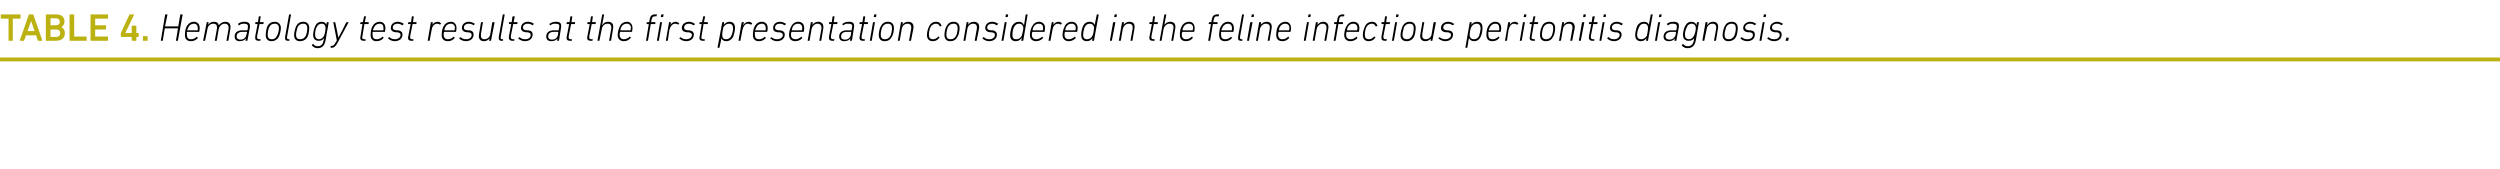
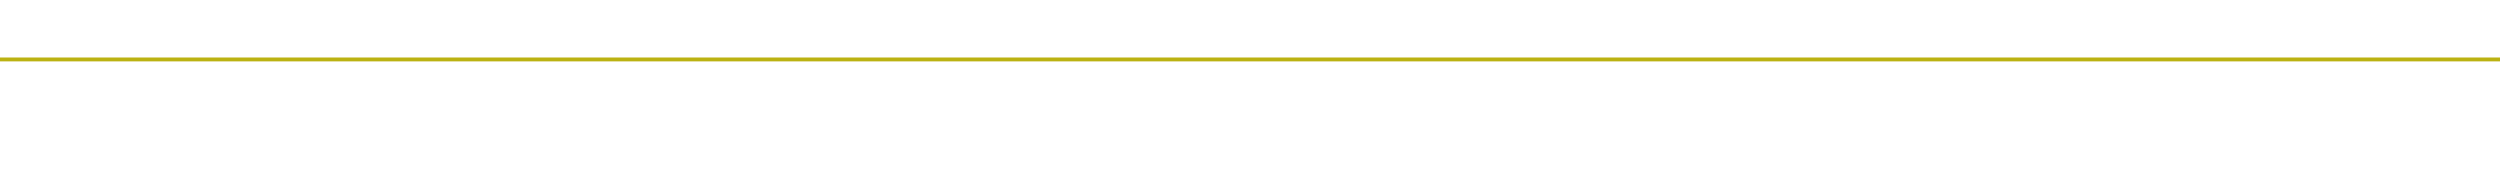
<svg xmlns="http://www.w3.org/2000/svg" version="1.1" width="643.5px" height="43.5px" viewBox="0 -3 643.5 43.5" style="top:-3px">
  <desc>TABLE 4. Hematology test results at the first presentation considered in the feline infectious peritonitis diagnosis.</desc>
  <defs />
  <g class="svg-textframe-paragraphrules">
    <line class="svg-paragraph-rulebelow" y1="12.3" y2="12.3" x1="0" x2="643.5" stroke="#bbb212" stroke-width="1" />
  </g>
  <g id="Polygon49863">
-     <path d="M 42.5 0.8 C 42.5 0.7 42.6 0.7 42.6 0.7 C 42.6 0.7 43 0.7 43 0.7 C 43 0.7 43.1 0.7 43.1 0.8 C 43.1 0.8 42.5 3.7 42.5 3.7 C 42.5 3.8 42.5 3.8 42.6 3.8 C 42.6 3.8 45.8 3.8 45.8 3.8 C 45.9 3.8 45.9 3.8 45.9 3.7 C 45.9 3.7 46.4 0.8 46.4 0.8 C 46.4 0.7 46.5 0.7 46.5 0.7 C 46.5 0.7 46.9 0.7 46.9 0.7 C 46.9 0.7 47 0.7 47 0.8 C 47 0.8 45.8 7.4 45.8 7.4 C 45.8 7.5 45.7 7.5 45.7 7.5 C 45.7 7.5 45.3 7.5 45.3 7.5 C 45.3 7.5 45.3 7.5 45.3 7.4 C 45.3 7.4 45.8 4.4 45.8 4.4 C 45.8 4.3 45.8 4.3 45.8 4.3 C 45.8 4.3 42.5 4.3 42.5 4.3 C 42.5 4.3 42.4 4.3 42.4 4.4 C 42.4 4.4 41.9 7.4 41.9 7.4 C 41.9 7.5 41.8 7.5 41.8 7.5 C 41.8 7.5 41.4 7.5 41.4 7.5 C 41.4 7.5 41.4 7.5 41.4 7.4 C 41.4 7.4 42.5 0.8 42.5 0.8 Z M 47.6 6 C 47.6 5.3 47.7 4.5 48 3.9 C 48.4 3.1 49.1 2.6 49.9 2.6 C 50.8 2.6 51.4 3.2 51.4 4.2 C 51.4 4.4 51.4 4.7 51.3 5.1 C 51.3 5.2 51.3 5.2 51.2 5.2 C 51.2 5.2 48.2 5.2 48.2 5.2 C 48.2 5.2 48.1 5.2 48.1 5.3 C 48.1 5.5 48.1 5.7 48.1 5.9 C 48.1 6.7 48.4 7.1 49.2 7.1 C 49.8 7.1 50.3 6.8 50.6 6.5 C 50.7 6.4 50.7 6.4 50.7 6.5 C 50.7 6.5 50.9 6.7 50.9 6.7 C 51 6.7 51 6.8 50.9 6.8 C 50.5 7.3 49.9 7.6 49.1 7.6 C 48.1 7.6 47.6 7 47.6 6 Z M 50.8 4.8 C 50.8 4.8 50.9 4.8 50.9 4.7 C 50.9 4.6 50.9 4.4 50.9 4.2 C 50.9 3.5 50.5 3.1 49.9 3.1 C 49.3 3.1 48.8 3.4 48.5 4 C 48.4 4.2 48.3 4.5 48.2 4.7 C 48.2 4.8 48.2 4.8 48.3 4.8 C 48.3 4.8 50.8 4.8 50.8 4.8 Z M 58.4 7.5 C 58.3 7.5 58.3 7.5 58.3 7.4 C 58.3 7.4 58.8 4.6 58.8 4.6 C 59 3.6 58.6 3.1 57.8 3.1 C 57.2 3.1 56.5 3.6 56.3 4.5 C 56.3 4.5 55.8 7.4 55.8 7.4 C 55.8 7.5 55.8 7.5 55.7 7.5 C 55.7 7.5 55.4 7.5 55.4 7.5 C 55.3 7.5 55.3 7.5 55.3 7.4 C 55.3 7.4 55.8 4.6 55.8 4.6 C 56 3.6 55.7 3.1 54.9 3.1 C 54.2 3.1 53.5 3.6 53.4 4.5 C 53.4 4.5 52.8 7.4 52.8 7.4 C 52.8 7.5 52.8 7.5 52.7 7.5 C 52.7 7.5 52.4 7.5 52.4 7.5 C 52.4 7.5 52.3 7.5 52.3 7.4 C 52.3 7.4 53.2 2.8 53.2 2.8 C 53.2 2.8 53.2 2.7 53.3 2.7 C 53.3 2.7 53.6 2.7 53.6 2.7 C 53.6 2.7 53.7 2.8 53.7 2.8 C 53.66 2.83 53.6 3.4 53.6 3.4 C 53.6 3.4 53.57 3.38 53.6 3.4 C 53.9 2.9 54.4 2.6 55.1 2.6 C 55.8 2.6 56.2 2.9 56.3 3.5 C 56.3 3.5 56.3 3.5 56.3 3.5 C 56.7 3 57.3 2.6 58 2.6 C 59 2.6 59.5 3.3 59.3 4.4 C 59.3 4.4 58.8 7.4 58.8 7.4 C 58.8 7.5 58.7 7.5 58.7 7.5 C 58.7 7.5 58.4 7.5 58.4 7.5 Z M 63.3 7.5 C 63.2 7.5 63.2 7.5 63.2 7.4 C 63.22 7.4 63.3 6.9 63.3 6.9 C 63.3 6.9 63.3 6.9 63.3 6.9 C 63 7.3 62.5 7.6 61.7 7.6 C 60.9 7.6 60.4 7.2 60.4 6.4 C 60.4 5.4 61.1 4.8 62.4 4.8 C 62.4 4.8 63.6 4.8 63.6 4.8 C 63.6 4.8 63.7 4.8 63.7 4.7 C 63.7 4.7 63.8 4.2 63.8 4.2 C 63.9 3.4 63.7 3.1 62.8 3.1 C 62.3 3.1 61.9 3.2 61.6 3.5 C 61.5 3.5 61.4 3.5 61.4 3.5 C 61.4 3.5 61.3 3.2 61.3 3.2 C 61.3 3.2 61.3 3.1 61.3 3.1 C 61.7 2.8 62.2 2.6 62.9 2.6 C 64 2.6 64.5 3 64.3 4.2 C 64.3 4.2 63.7 7.4 63.7 7.4 C 63.7 7.5 63.6 7.5 63.6 7.5 C 63.6 7.5 63.3 7.5 63.3 7.5 Z M 63.4 6 C 63.4 6 63.6 5.3 63.6 5.3 C 63.6 5.2 63.6 5.2 63.5 5.2 C 63.5 5.2 62.4 5.2 62.4 5.2 C 61.4 5.2 60.9 5.7 60.9 6.4 C 60.9 6.9 61.3 7.2 61.9 7.2 C 62.7 7.2 63.3 6.7 63.4 6 Z M 66.7 7.5 C 65.8 7.5 65.6 7.2 65.7 6.3 C 65.7 6.3 66.3 3.2 66.3 3.2 C 66.3 3.2 66.3 3.2 66.2 3.2 C 66.2 3.2 65.8 3.2 65.8 3.2 C 65.7 3.2 65.7 3.1 65.7 3.1 C 65.7 3.1 65.7 2.8 65.7 2.8 C 65.7 2.8 65.8 2.7 65.8 2.7 C 65.8 2.7 66.3 2.7 66.3 2.7 C 66.4 2.7 66.4 2.7 66.4 2.7 C 66.4 2.7 66.6 1.3 66.6 1.3 C 66.6 1.2 66.7 1.2 66.7 1.2 C 66.7 1.2 67.1 1.2 67.1 1.2 C 67.1 1.2 67.2 1.2 67.1 1.3 C 67.1 1.3 66.9 2.7 66.9 2.7 C 66.9 2.7 66.9 2.7 66.9 2.7 C 66.9 2.7 67.8 2.7 67.8 2.7 C 67.9 2.7 67.9 2.8 67.9 2.8 C 67.9 2.8 67.8 3.1 67.8 3.1 C 67.8 3.1 67.8 3.2 67.7 3.2 C 67.7 3.2 66.9 3.2 66.9 3.2 C 66.8 3.2 66.8 3.2 66.8 3.2 C 66.8 3.2 66.2 6.2 66.2 6.2 C 66.1 6.9 66.3 7.1 66.8 7.1 C 66.8 7.1 67 7.1 67 7.1 C 67.1 7.1 67.1 7.1 67.1 7.2 C 67.1 7.2 67 7.4 67 7.4 C 67 7.5 67 7.5 66.9 7.5 C 66.9 7.5 66.7 7.5 66.7 7.5 Z M 70.7 2.6 C 71.7 2.6 72.3 3.3 72.3 4.2 C 72.3 4.9 72 6 71.8 6.4 C 71.4 7.2 70.7 7.6 69.9 7.6 C 68.9 7.6 68.4 7 68.4 6 C 68.4 5.3 68.6 4.3 68.8 3.8 C 69.2 3 69.9 2.6 70.7 2.6 Z M 70.7 3.1 C 70 3.1 69.6 3.4 69.3 4 C 69.1 4.4 68.9 5.3 68.9 5.9 C 68.9 6.7 69.2 7.1 70 7.1 C 70.6 7.1 71 6.8 71.3 6.2 C 71.5 5.9 71.8 4.9 71.8 4.3 C 71.8 3.5 71.4 3.1 70.7 3.1 Z M 74.1 7.5 C 73.5 7.5 73.3 7.2 73.4 6.4 C 73.4 6.4 74.4 0.8 74.4 0.8 C 74.4 0.7 74.5 0.7 74.5 0.7 C 74.5 0.7 74.8 0.7 74.8 0.7 C 74.9 0.7 74.9 0.7 74.9 0.8 C 74.9 0.8 73.9 6.4 73.9 6.4 C 73.8 6.9 73.9 7.1 74.3 7.1 C 74.3 7.1 74.4 7.1 74.4 7.1 C 74.5 7.1 74.5 7.1 74.5 7.2 C 74.5 7.2 74.5 7.4 74.5 7.4 C 74.5 7.5 74.4 7.5 74.3 7.5 C 74.3 7.5 74.1 7.5 74.1 7.5 Z M 78.1 2.6 C 79.1 2.6 79.6 3.3 79.6 4.2 C 79.6 4.9 79.4 6 79.2 6.4 C 78.8 7.2 78.1 7.6 77.2 7.6 C 76.2 7.6 75.7 7 75.7 6 C 75.7 5.3 76 4.3 76.2 3.8 C 76.6 3 77.2 2.6 78.1 2.6 Z M 78 3.1 C 77.4 3.1 76.9 3.4 76.6 4 C 76.5 4.4 76.2 5.3 76.2 5.9 C 76.2 6.7 76.5 7.1 77.3 7.1 C 77.9 7.1 78.4 6.8 78.7 6.2 C 78.9 5.9 79.1 4.9 79.1 4.3 C 79.1 3.5 78.8 3.1 78 3.1 Z M 80.3 8.7 C 80.3 8.6 80.3 8.6 80.3 8.5 C 80.3 8.5 80.6 8.3 80.6 8.3 C 80.6 8.3 80.7 8.3 80.7 8.4 C 80.9 8.7 81.3 8.9 81.8 8.9 C 82.6 8.9 83.1 8.5 83.3 7.4 C 83.32 7.4 83.4 6.8 83.4 6.8 C 83.4 6.8 83.42 6.77 83.4 6.8 C 83.1 7.3 82.7 7.5 82 7.5 C 81.1 7.5 80.6 6.9 80.6 6 C 80.6 5.4 80.8 4.4 81.1 3.8 C 81.4 3 82 2.6 82.8 2.6 C 83.5 2.6 83.9 3 84 3.4 C 84.01 3.44 84 3.4 84 3.4 C 84 3.4 84.12 2.83 84.1 2.8 C 84.1 2.8 84.2 2.7 84.2 2.7 C 84.2 2.7 84.5 2.7 84.5 2.7 C 84.6 2.7 84.6 2.8 84.6 2.8 C 84.6 2.8 83.8 7.4 83.8 7.4 C 83.5 8.9 82.8 9.4 81.7 9.4 C 81.1 9.4 80.6 9.1 80.3 8.7 Z M 83.4 6.2 C 83.6 5.8 83.8 4.7 83.8 4.2 C 83.8 3.6 83.5 3.1 82.8 3.1 C 82.2 3.1 81.8 3.4 81.5 4 C 81.2 4.5 81.1 5.3 81.1 5.9 C 81.1 6.6 81.4 7.1 82.1 7.1 C 82.6 7.1 83.1 6.8 83.4 6.2 Z M 85.2 9.3 C 85.1 9.3 85.1 9.3 85.1 9.2 C 85.1 9.2 85.1 8.9 85.1 8.9 C 85.1 8.9 85.2 8.8 85.2 8.8 C 85.2 8.8 85.4 8.8 85.4 8.8 C 85.8 8.8 86 8.6 86.4 7.9 C 86.45 7.89 86.7 7.4 86.7 7.4 C 86.7 7.4 85.83 2.83 85.8 2.8 C 85.8 2.8 85.8 2.7 85.9 2.7 C 85.9 2.7 86.2 2.7 86.2 2.7 C 86.3 2.7 86.3 2.8 86.3 2.8 C 86.35 2.83 87.1 6.7 87.1 6.7 L 87.1 6.7 C 87.1 6.7 89.14 2.83 89.1 2.8 C 89.2 2.8 89.2 2.7 89.3 2.7 C 89.3 2.7 89.6 2.7 89.6 2.7 C 89.7 2.7 89.7 2.8 89.7 2.8 C 89.7 2.8 86.9 8 86.9 8 C 86.3 9.1 85.9 9.3 85.3 9.3 C 85.3 9.3 85.2 9.3 85.2 9.3 Z M 93.7 7.5 C 92.9 7.5 92.6 7.2 92.8 6.3 C 92.8 6.3 93.3 3.2 93.3 3.2 C 93.3 3.2 93.3 3.2 93.3 3.2 C 93.3 3.2 92.8 3.2 92.8 3.2 C 92.7 3.2 92.7 3.1 92.7 3.1 C 92.7 3.1 92.8 2.8 92.8 2.8 C 92.8 2.8 92.8 2.7 92.9 2.7 C 92.9 2.7 93.4 2.7 93.4 2.7 C 93.4 2.7 93.4 2.7 93.4 2.7 C 93.4 2.7 93.7 1.3 93.7 1.3 C 93.7 1.2 93.7 1.2 93.8 1.2 C 93.8 1.2 94.1 1.2 94.1 1.2 C 94.2 1.2 94.2 1.2 94.2 1.3 C 94.2 1.3 93.9 2.7 93.9 2.7 C 93.9 2.7 93.9 2.7 94 2.7 C 94 2.7 94.8 2.7 94.8 2.7 C 94.9 2.7 94.9 2.8 94.9 2.8 C 94.9 2.8 94.9 3.1 94.9 3.1 C 94.9 3.1 94.8 3.2 94.8 3.2 C 94.8 3.2 93.9 3.2 93.9 3.2 C 93.9 3.2 93.8 3.2 93.8 3.2 C 93.8 3.2 93.3 6.2 93.3 6.2 C 93.1 6.9 93.3 7.1 93.9 7.1 C 93.9 7.1 94 7.1 94 7.1 C 94.1 7.1 94.1 7.1 94.1 7.2 C 94.1 7.2 94.1 7.4 94.1 7.4 C 94.1 7.5 94 7.5 94 7.5 C 94 7.5 93.7 7.5 93.7 7.5 Z M 95.4 6 C 95.4 5.3 95.5 4.5 95.8 3.9 C 96.2 3.1 96.9 2.6 97.7 2.6 C 98.6 2.6 99.2 3.2 99.2 4.2 C 99.2 4.4 99.2 4.7 99.1 5.1 C 99.1 5.2 99.1 5.2 99 5.2 C 99 5.2 96 5.2 96 5.2 C 96 5.2 95.9 5.2 95.9 5.3 C 95.9 5.5 95.9 5.7 95.9 5.9 C 95.9 6.7 96.2 7.1 97 7.1 C 97.6 7.1 98.1 6.8 98.4 6.5 C 98.5 6.4 98.5 6.4 98.6 6.5 C 98.6 6.5 98.7 6.7 98.7 6.7 C 98.8 6.7 98.8 6.8 98.7 6.8 C 98.3 7.3 97.7 7.6 96.9 7.6 C 95.9 7.6 95.4 7 95.4 6 Z M 98.6 4.8 C 98.6 4.8 98.7 4.8 98.7 4.7 C 98.7 4.6 98.7 4.4 98.7 4.2 C 98.7 3.5 98.4 3.1 97.7 3.1 C 97.1 3.1 96.6 3.4 96.3 4 C 96.2 4.2 96.1 4.5 96 4.7 C 96 4.8 96 4.8 96.1 4.8 C 96.1 4.8 98.6 4.8 98.6 4.8 Z M 99.9 6.9 C 99.9 6.9 99.9 6.8 99.9 6.8 C 99.9 6.8 100.1 6.6 100.1 6.6 C 100.2 6.5 100.2 6.6 100.3 6.6 C 100.6 6.9 101 7.1 101.7 7.1 C 102.5 7.1 103.1 6.6 103.1 6 C 103.1 5.6 102.9 5.4 102.2 5.3 C 102.2 5.3 101.8 5.3 101.8 5.3 C 101 5.2 100.6 4.8 100.6 4.2 C 100.6 3.3 101.3 2.6 102.4 2.6 C 103 2.6 103.6 2.9 103.9 3.1 C 103.9 3.1 103.9 3.2 103.9 3.2 C 103.9 3.2 103.7 3.4 103.7 3.4 C 103.7 3.5 103.6 3.5 103.5 3.5 C 103.3 3.3 102.8 3.1 102.4 3.1 C 101.6 3.1 101.1 3.5 101.1 4.1 C 101.1 4.5 101.3 4.7 102 4.8 C 102 4.8 102.5 4.8 102.5 4.8 C 103.2 4.9 103.6 5.3 103.6 5.9 C 103.6 6.9 102.8 7.6 101.6 7.6 C 100.8 7.6 100.2 7.2 99.9 6.9 Z M 106 7.5 C 105.2 7.5 104.9 7.2 105.1 6.3 C 105.1 6.3 105.7 3.2 105.7 3.2 C 105.7 3.2 105.6 3.2 105.6 3.2 C 105.6 3.2 105.1 3.2 105.1 3.2 C 105.1 3.2 105 3.1 105 3.1 C 105 3.1 105.1 2.8 105.1 2.8 C 105.1 2.8 105.1 2.7 105.2 2.7 C 105.2 2.7 105.7 2.7 105.7 2.7 C 105.7 2.7 105.8 2.7 105.8 2.7 C 105.8 2.7 106 1.3 106 1.3 C 106 1.2 106.1 1.2 106.1 1.2 C 106.1 1.2 106.4 1.2 106.4 1.2 C 106.5 1.2 106.5 1.2 106.5 1.3 C 106.5 1.3 106.3 2.7 106.3 2.7 C 106.3 2.7 106.3 2.7 106.3 2.7 C 106.3 2.7 107.2 2.7 107.2 2.7 C 107.2 2.7 107.3 2.8 107.2 2.8 C 107.2 2.8 107.2 3.1 107.2 3.1 C 107.2 3.1 107.2 3.2 107.1 3.2 C 107.1 3.2 106.2 3.2 106.2 3.2 C 106.2 3.2 106.2 3.2 106.2 3.2 C 106.2 3.2 105.6 6.2 105.6 6.2 C 105.5 6.9 105.6 7.1 106.2 7.1 C 106.2 7.1 106.4 7.1 106.4 7.1 C 106.4 7.1 106.5 7.1 106.4 7.2 C 106.4 7.2 106.4 7.4 106.4 7.4 C 106.4 7.5 106.3 7.5 106.3 7.5 C 106.3 7.5 106 7.5 106 7.5 Z M 110.2 7.5 C 110.1 7.5 110.1 7.5 110.1 7.4 C 110.1 7.4 110.9 2.8 110.9 2.8 C 110.9 2.8 110.9 2.7 111 2.7 C 111 2.7 111.3 2.7 111.3 2.7 C 111.4 2.7 111.4 2.8 111.4 2.8 C 111.4 2.83 111.3 3.4 111.3 3.4 C 111.3 3.4 111.3 3.44 111.3 3.4 C 111.5 3 112 2.6 112.7 2.6 C 113 2.6 113.3 2.8 113.5 3 C 113.6 3 113.6 3 113.5 3.1 C 113.5 3.1 113.3 3.3 113.3 3.3 C 113.3 3.4 113.2 3.4 113.2 3.3 C 113 3.2 112.8 3.1 112.5 3.1 C 111.7 3.1 111.2 3.9 111.1 4.7 C 111.1 4.7 110.6 7.4 110.6 7.4 C 110.6 7.5 110.5 7.5 110.5 7.5 C 110.5 7.5 110.2 7.5 110.2 7.5 Z M 113.7 6 C 113.7 5.3 113.8 4.5 114.1 3.9 C 114.5 3.1 115.2 2.6 116.1 2.6 C 116.9 2.6 117.5 3.2 117.5 4.2 C 117.5 4.4 117.5 4.7 117.4 5.1 C 117.4 5.2 117.4 5.2 117.3 5.2 C 117.3 5.2 114.3 5.2 114.3 5.2 C 114.3 5.2 114.3 5.2 114.3 5.3 C 114.2 5.5 114.2 5.7 114.2 5.9 C 114.2 6.7 114.6 7.1 115.3 7.1 C 115.9 7.1 116.4 6.8 116.7 6.5 C 116.8 6.4 116.8 6.4 116.9 6.5 C 116.9 6.5 117 6.7 117 6.7 C 117.1 6.7 117.1 6.8 117 6.8 C 116.6 7.3 116 7.6 115.3 7.6 C 114.2 7.6 113.7 7 113.7 6 Z M 116.9 4.8 C 117 4.8 117 4.8 117 4.7 C 117 4.6 117.1 4.4 117.1 4.2 C 117.1 3.5 116.7 3.1 116 3.1 C 115.4 3.1 114.9 3.4 114.6 4 C 114.5 4.2 114.4 4.5 114.4 4.7 C 114.4 4.8 114.4 4.8 114.4 4.8 C 114.4 4.8 116.9 4.8 116.9 4.8 Z M 118.2 6.9 C 118.2 6.9 118.2 6.8 118.2 6.8 C 118.2 6.8 118.5 6.6 118.5 6.6 C 118.5 6.5 118.6 6.6 118.6 6.6 C 118.9 6.9 119.3 7.1 120 7.1 C 120.9 7.1 121.4 6.6 121.4 6 C 121.4 5.6 121.2 5.4 120.5 5.3 C 120.5 5.3 120.1 5.3 120.1 5.3 C 119.3 5.2 118.9 4.8 118.9 4.2 C 118.9 3.3 119.6 2.6 120.7 2.6 C 121.3 2.6 121.9 2.9 122.2 3.1 C 122.2 3.1 122.2 3.2 122.2 3.2 C 122.2 3.2 122 3.4 122 3.4 C 122 3.5 121.9 3.5 121.9 3.5 C 121.6 3.3 121.2 3.1 120.7 3.1 C 119.9 3.1 119.4 3.5 119.4 4.1 C 119.4 4.5 119.6 4.7 120.3 4.8 C 120.3 4.8 120.8 4.8 120.8 4.8 C 121.6 4.9 121.9 5.3 121.9 5.9 C 121.9 6.9 121.1 7.6 119.9 7.6 C 119.1 7.6 118.5 7.2 118.2 6.9 Z M 124.3 2.7 C 124.3 2.7 124.3 2.8 124.3 2.8 C 124.3 2.8 123.8 5.7 123.8 5.7 C 123.7 6.7 124 7.1 124.7 7.1 C 125.4 7.1 126.1 6.6 126.2 5.8 C 126.2 5.8 126.7 2.8 126.7 2.8 C 126.8 2.8 126.8 2.7 126.9 2.7 C 126.9 2.7 127.2 2.7 127.2 2.7 C 127.2 2.7 127.3 2.8 127.3 2.8 C 127.3 2.8 126.4 7.4 126.4 7.4 C 126.4 7.5 126.4 7.5 126.3 7.5 C 126.3 7.5 126 7.5 126 7.5 C 126 7.5 125.9 7.5 125.9 7.4 C 125.95 7.4 126 6.9 126 6.9 C 126 6.9 126.04 6.85 126 6.9 C 125.7 7.3 125.2 7.6 124.6 7.6 C 123.6 7.6 123.1 7 123.3 5.8 C 123.3 5.8 123.8 2.8 123.8 2.8 C 123.8 2.8 123.9 2.7 123.9 2.7 C 123.9 2.7 124.3 2.7 124.3 2.7 Z M 129.1 7.5 C 128.5 7.5 128.3 7.2 128.4 6.4 C 128.4 6.4 129.4 0.8 129.4 0.8 C 129.4 0.7 129.5 0.7 129.5 0.7 C 129.5 0.7 129.8 0.7 129.8 0.7 C 129.9 0.7 129.9 0.7 129.9 0.8 C 129.9 0.8 128.9 6.4 128.9 6.4 C 128.8 6.9 128.9 7.1 129.3 7.1 C 129.3 7.1 129.4 7.1 129.4 7.1 C 129.5 7.1 129.5 7.1 129.5 7.2 C 129.5 7.2 129.5 7.4 129.5 7.4 C 129.5 7.5 129.4 7.5 129.3 7.5 C 129.3 7.5 129.1 7.5 129.1 7.5 Z M 132 7.5 C 131.2 7.5 130.9 7.2 131 6.3 C 131 6.3 131.6 3.2 131.6 3.2 C 131.6 3.2 131.6 3.2 131.6 3.2 C 131.6 3.2 131.1 3.2 131.1 3.2 C 131 3.2 131 3.1 131 3.1 C 131 3.1 131 2.8 131 2.8 C 131 2.8 131.1 2.7 131.1 2.7 C 131.1 2.7 131.6 2.7 131.6 2.7 C 131.7 2.7 131.7 2.7 131.7 2.7 C 131.7 2.7 131.9 1.3 131.9 1.3 C 132 1.2 132 1.2 132.1 1.2 C 132.1 1.2 132.4 1.2 132.4 1.2 C 132.4 1.2 132.5 1.2 132.5 1.3 C 132.5 1.3 132.2 2.7 132.2 2.7 C 132.2 2.7 132.2 2.7 132.3 2.7 C 132.3 2.7 133.1 2.7 133.1 2.7 C 133.2 2.7 133.2 2.8 133.2 2.8 C 133.2 2.8 133.2 3.1 133.2 3.1 C 133.1 3.1 133.1 3.2 133 3.2 C 133 3.2 132.2 3.2 132.2 3.2 C 132.1 3.2 132.1 3.2 132.1 3.2 C 132.1 3.2 131.5 6.2 131.5 6.2 C 131.4 6.9 131.6 7.1 132.1 7.1 C 132.1 7.1 132.3 7.1 132.3 7.1 C 132.4 7.1 132.4 7.1 132.4 7.2 C 132.4 7.2 132.4 7.4 132.4 7.4 C 132.3 7.5 132.3 7.5 132.2 7.5 C 132.2 7.5 132 7.5 132 7.5 Z M 133.4 6.9 C 133.4 6.9 133.4 6.8 133.4 6.8 C 133.4 6.8 133.7 6.6 133.7 6.6 C 133.7 6.5 133.8 6.6 133.8 6.6 C 134.1 6.9 134.5 7.1 135.2 7.1 C 136.1 7.1 136.6 6.6 136.6 6 C 136.6 5.6 136.4 5.4 135.7 5.3 C 135.7 5.3 135.3 5.3 135.3 5.3 C 134.5 5.2 134.1 4.8 134.1 4.2 C 134.1 3.3 134.8 2.6 135.9 2.6 C 136.5 2.6 137.1 2.9 137.4 3.1 C 137.4 3.1 137.4 3.2 137.4 3.2 C 137.4 3.2 137.2 3.4 137.2 3.4 C 137.2 3.5 137.1 3.5 137.1 3.5 C 136.8 3.3 136.4 3.1 135.9 3.1 C 135.1 3.1 134.6 3.5 134.6 4.1 C 134.6 4.5 134.8 4.7 135.5 4.8 C 135.5 4.8 136 4.8 136 4.8 C 136.8 4.9 137.1 5.3 137.1 5.9 C 137.1 6.9 136.3 7.6 135.1 7.6 C 134.3 7.6 133.7 7.2 133.4 6.9 Z M 143.5 7.5 C 143.4 7.5 143.4 7.5 143.4 7.4 C 143.38 7.4 143.5 6.9 143.5 6.9 C 143.5 6.9 143.46 6.9 143.5 6.9 C 143.2 7.3 142.7 7.6 141.9 7.6 C 141.1 7.6 140.6 7.2 140.6 6.4 C 140.6 5.4 141.3 4.8 142.6 4.8 C 142.6 4.8 143.8 4.8 143.8 4.8 C 143.8 4.8 143.8 4.8 143.8 4.7 C 143.8 4.7 143.9 4.2 143.9 4.2 C 144.1 3.4 143.9 3.1 142.9 3.1 C 142.4 3.1 142 3.2 141.7 3.5 C 141.7 3.5 141.6 3.5 141.6 3.5 C 141.6 3.5 141.4 3.2 141.4 3.2 C 141.4 3.2 141.4 3.1 141.5 3.1 C 141.9 2.8 142.4 2.6 143.1 2.6 C 144.2 2.6 144.6 3 144.4 4.2 C 144.4 4.2 143.9 7.4 143.9 7.4 C 143.8 7.5 143.8 7.5 143.7 7.5 C 143.7 7.5 143.5 7.5 143.5 7.5 Z M 143.6 6 C 143.6 6 143.7 5.3 143.7 5.3 C 143.7 5.2 143.7 5.2 143.7 5.2 C 143.7 5.2 142.6 5.2 142.6 5.2 C 141.5 5.2 141.1 5.7 141.1 6.4 C 141.1 6.9 141.4 7.2 142.1 7.2 C 142.9 7.2 143.5 6.7 143.6 6 Z M 146.8 7.5 C 146 7.5 145.7 7.2 145.9 6.3 C 145.9 6.3 146.5 3.2 146.5 3.2 C 146.5 3.2 146.4 3.2 146.4 3.2 C 146.4 3.2 145.9 3.2 145.9 3.2 C 145.9 3.2 145.8 3.1 145.8 3.1 C 145.8 3.1 145.9 2.8 145.9 2.8 C 145.9 2.8 145.9 2.7 146 2.7 C 146 2.7 146.5 2.7 146.5 2.7 C 146.5 2.7 146.6 2.7 146.6 2.7 C 146.6 2.7 146.8 1.3 146.8 1.3 C 146.8 1.2 146.9 1.2 146.9 1.2 C 146.9 1.2 147.2 1.2 147.2 1.2 C 147.3 1.2 147.3 1.2 147.3 1.3 C 147.3 1.3 147.1 2.7 147.1 2.7 C 147.1 2.7 147.1 2.7 147.1 2.7 C 147.1 2.7 148 2.7 148 2.7 C 148 2.7 148.1 2.8 148 2.8 C 148 2.8 148 3.1 148 3.1 C 148 3.1 148 3.2 147.9 3.2 C 147.9 3.2 147 3.2 147 3.2 C 147 3.2 147 3.2 147 3.2 C 147 3.2 146.4 6.2 146.4 6.2 C 146.3 6.9 146.4 7.1 147 7.1 C 147 7.1 147.2 7.1 147.2 7.1 C 147.2 7.1 147.3 7.1 147.2 7.2 C 147.2 7.2 147.2 7.4 147.2 7.4 C 147.2 7.5 147.1 7.5 147.1 7.5 C 147.1 7.5 146.8 7.5 146.8 7.5 Z M 152.2 7.5 C 151.3 7.5 151 7.2 151.2 6.3 C 151.2 6.3 151.8 3.2 151.8 3.2 C 151.8 3.2 151.8 3.2 151.7 3.2 C 151.7 3.2 151.2 3.2 151.2 3.2 C 151.2 3.2 151.1 3.1 151.2 3.1 C 151.2 3.1 151.2 2.8 151.2 2.8 C 151.2 2.8 151.2 2.7 151.3 2.7 C 151.3 2.7 151.8 2.7 151.8 2.7 C 151.8 2.7 151.9 2.7 151.9 2.7 C 151.9 2.7 152.1 1.3 152.1 1.3 C 152.1 1.2 152.2 1.2 152.2 1.2 C 152.2 1.2 152.5 1.2 152.5 1.2 C 152.6 1.2 152.6 1.2 152.6 1.3 C 152.6 1.3 152.4 2.7 152.4 2.7 C 152.4 2.7 152.4 2.7 152.4 2.7 C 152.4 2.7 153.3 2.7 153.3 2.7 C 153.3 2.7 153.4 2.8 153.4 2.8 C 153.4 2.8 153.3 3.1 153.3 3.1 C 153.3 3.1 153.3 3.2 153.2 3.2 C 153.2 3.2 152.3 3.2 152.3 3.2 C 152.3 3.2 152.3 3.2 152.3 3.2 C 152.3 3.2 151.7 6.2 151.7 6.2 C 151.6 6.9 151.7 7.1 152.3 7.1 C 152.3 7.1 152.5 7.1 152.5 7.1 C 152.5 7.1 152.6 7.1 152.6 7.2 C 152.6 7.2 152.5 7.4 152.5 7.4 C 152.5 7.5 152.5 7.5 152.4 7.5 C 152.4 7.5 152.2 7.5 152.2 7.5 Z M 156.9 7.5 C 156.8 7.5 156.8 7.5 156.8 7.4 C 156.8 7.4 157.3 4.6 157.3 4.6 C 157.5 3.6 157.2 3.1 156.4 3.1 C 155.7 3.1 155 3.6 154.9 4.5 C 154.9 4.5 154.3 7.4 154.3 7.4 C 154.3 7.5 154.3 7.5 154.2 7.5 C 154.2 7.5 153.9 7.5 153.9 7.5 C 153.9 7.5 153.8 7.5 153.8 7.4 C 153.8 7.4 155 0.8 155 0.8 C 155 0.7 155 0.7 155.1 0.7 C 155.1 0.7 155.4 0.7 155.4 0.7 C 155.5 0.7 155.5 0.7 155.5 0.8 C 155.51 0.8 155 3.4 155 3.4 C 155 3.4 155.06 3.38 155.1 3.4 C 155.4 2.9 155.9 2.6 156.5 2.6 C 157.6 2.6 158 3.3 157.8 4.4 C 157.8 4.4 157.3 7.4 157.3 7.4 C 157.3 7.5 157.2 7.5 157.2 7.5 C 157.2 7.5 156.9 7.5 156.9 7.5 Z M 159 6 C 159 5.3 159.2 4.5 159.5 3.9 C 159.8 3.1 160.5 2.6 161.4 2.6 C 162.2 2.6 162.8 3.2 162.8 4.2 C 162.8 4.4 162.8 4.7 162.7 5.1 C 162.7 5.2 162.7 5.2 162.6 5.2 C 162.6 5.2 159.6 5.2 159.6 5.2 C 159.6 5.2 159.6 5.2 159.6 5.3 C 159.5 5.5 159.5 5.7 159.5 5.9 C 159.5 6.7 159.9 7.1 160.6 7.1 C 161.2 7.1 161.7 6.8 162 6.5 C 162.1 6.4 162.1 6.4 162.2 6.5 C 162.2 6.5 162.4 6.7 162.4 6.7 C 162.4 6.7 162.4 6.8 162.3 6.8 C 161.9 7.3 161.3 7.6 160.6 7.6 C 159.6 7.6 159 7 159 6 Z M 162.2 4.8 C 162.3 4.8 162.3 4.8 162.3 4.7 C 162.3 4.6 162.4 4.4 162.4 4.2 C 162.4 3.5 162 3.1 161.3 3.1 C 160.7 3.1 160.2 3.4 159.9 4 C 159.8 4.2 159.7 4.5 159.7 4.7 C 159.7 4.8 159.7 4.8 159.7 4.8 C 159.7 4.8 162.2 4.8 162.2 4.8 Z M 170.2 1.4 C 170.1 1.4 170.1 1.4 170.1 1.3 C 170.1 1.3 170.2 0.8 170.2 0.8 C 170.2 0.7 170.3 0.7 170.3 0.7 C 170.3 0.7 170.7 0.7 170.7 0.7 C 170.8 0.7 170.8 0.7 170.8 0.8 C 170.8 0.8 170.7 1.3 170.7 1.3 C 170.7 1.4 170.7 1.4 170.6 1.4 C 170.6 1.4 170.2 1.4 170.2 1.4 Z M 169.2 7.5 C 169.1 7.5 169.1 7.5 169.1 7.4 C 169.1 7.4 169.9 2.8 169.9 2.8 C 169.9 2.8 169.9 2.7 170 2.7 C 170 2.7 170.3 2.7 170.3 2.7 C 170.4 2.7 170.4 2.8 170.4 2.8 C 170.4 2.8 169.6 7.4 169.6 7.4 C 169.6 7.5 169.5 7.5 169.5 7.5 C 169.5 7.5 169.2 7.5 169.2 7.5 Z M 166.4 7.5 C 166.3 7.5 166.3 7.5 166.3 7.4 C 166.3 7.4 167 3.2 167 3.2 C 167 3.2 167 3.2 167 3.2 C 167 3.2 166.5 3.2 166.5 3.2 C 166.4 3.2 166.4 3.1 166.4 3.1 C 166.4 3.1 166.5 2.8 166.5 2.8 C 166.5 2.8 166.5 2.7 166.6 2.7 C 166.6 2.7 167.1 2.7 167.1 2.7 C 167.1 2.7 167.1 2.7 167.1 2.7 C 167.1 2.7 167.2 2.1 167.2 2.1 C 167.4 1 167.8 0.7 168.7 0.7 C 168.7 0.7 169 0.7 169 0.7 C 169.1 0.7 169.1 0.7 169.1 0.8 C 169.1 0.8 169 1.1 169 1.1 C 169 1.1 169 1.2 168.9 1.2 C 168.9 1.2 168.7 1.2 168.7 1.2 C 168.1 1.2 167.9 1.3 167.7 2.1 C 167.7 2.1 167.6 2.7 167.6 2.7 C 167.6 2.7 167.6 2.7 167.7 2.7 C 167.7 2.7 168.6 2.7 168.6 2.7 C 168.7 2.7 168.7 2.8 168.7 2.8 C 168.7 2.8 168.7 3.1 168.7 3.1 C 168.7 3.1 168.6 3.2 168.6 3.2 C 168.6 3.2 167.6 3.2 167.6 3.2 C 167.6 3.2 167.6 3.2 167.5 3.2 C 167.5 3.2 166.8 7.4 166.8 7.4 C 166.8 7.5 166.7 7.5 166.7 7.5 C 166.7 7.5 166.4 7.5 166.4 7.5 Z M 171.5 7.5 C 171.4 7.5 171.4 7.5 171.4 7.4 C 171.4 7.4 172.2 2.8 172.2 2.8 C 172.2 2.8 172.2 2.7 172.3 2.7 C 172.3 2.7 172.6 2.7 172.6 2.7 C 172.7 2.7 172.7 2.8 172.7 2.8 C 172.69 2.83 172.6 3.4 172.6 3.4 C 172.6 3.4 172.59 3.44 172.6 3.4 C 172.8 3 173.3 2.6 173.9 2.6 C 174.3 2.6 174.6 2.8 174.8 3 C 174.8 3 174.9 3 174.8 3.1 C 174.8 3.1 174.6 3.3 174.6 3.3 C 174.6 3.4 174.5 3.4 174.5 3.3 C 174.3 3.2 174.1 3.1 173.8 3.1 C 173 3.1 172.5 3.9 172.3 4.7 C 172.3 4.7 171.9 7.4 171.9 7.4 C 171.9 7.5 171.8 7.5 171.8 7.5 C 171.8 7.5 171.5 7.5 171.5 7.5 Z M 174.9 6.9 C 174.8 6.9 174.8 6.8 174.9 6.8 C 174.9 6.8 175.1 6.6 175.1 6.6 C 175.2 6.5 175.2 6.6 175.2 6.6 C 175.6 6.9 176 7.1 176.6 7.1 C 177.5 7.1 178.1 6.6 178.1 6 C 178.1 5.6 177.8 5.4 177.2 5.3 C 177.2 5.3 176.7 5.3 176.7 5.3 C 175.9 5.2 175.5 4.8 175.5 4.2 C 175.5 3.3 176.3 2.6 177.4 2.6 C 178 2.6 178.5 2.9 178.8 3.1 C 178.9 3.1 178.9 3.2 178.9 3.2 C 178.9 3.2 178.7 3.4 178.7 3.4 C 178.6 3.5 178.6 3.5 178.5 3.5 C 178.2 3.3 177.8 3.1 177.3 3.1 C 176.6 3.1 176.1 3.5 176.1 4.1 C 176.1 4.5 176.3 4.7 177 4.8 C 177 4.8 177.4 4.8 177.4 4.8 C 178.2 4.9 178.6 5.3 178.6 5.9 C 178.6 6.9 177.8 7.6 176.6 7.6 C 175.8 7.6 175.2 7.2 174.9 6.9 Z M 181 7.5 C 180.2 7.5 179.9 7.2 180.1 6.3 C 180.1 6.3 180.6 3.2 180.6 3.2 C 180.6 3.2 180.6 3.2 180.6 3.2 C 180.6 3.2 180.1 3.2 180.1 3.2 C 180 3.2 180 3.1 180 3.1 C 180 3.1 180.1 2.8 180.1 2.8 C 180.1 2.8 180.1 2.7 180.2 2.7 C 180.2 2.7 180.7 2.7 180.7 2.7 C 180.7 2.7 180.7 2.7 180.7 2.7 C 180.7 2.7 181 1.3 181 1.3 C 181 1.2 181 1.2 181.1 1.2 C 181.1 1.2 181.4 1.2 181.4 1.2 C 181.5 1.2 181.5 1.2 181.5 1.3 C 181.5 1.3 181.2 2.7 181.2 2.7 C 181.2 2.7 181.2 2.7 181.3 2.7 C 181.3 2.7 182.1 2.7 182.1 2.7 C 182.2 2.7 182.2 2.8 182.2 2.8 C 182.2 2.8 182.2 3.1 182.2 3.1 C 182.2 3.1 182.1 3.2 182.1 3.2 C 182.1 3.2 181.2 3.2 181.2 3.2 C 181.2 3.2 181.1 3.2 181.1 3.2 C 181.1 3.2 180.6 6.2 180.6 6.2 C 180.4 6.9 180.6 7.1 181.2 7.1 C 181.2 7.1 181.3 7.1 181.3 7.1 C 181.4 7.1 181.4 7.1 181.4 7.2 C 181.4 7.2 181.4 7.4 181.4 7.4 C 181.4 7.5 181.3 7.5 181.3 7.5 C 181.3 7.5 181 7.5 181 7.5 Z M 184.8 9.3 C 184.8 9.3 184.7 9.3 184.7 9.2 C 184.7 9.2 185.9 2.8 185.9 2.8 C 185.9 2.8 185.9 2.7 186 2.7 C 186 2.7 186.3 2.7 186.3 2.7 C 186.3 2.7 186.4 2.8 186.4 2.8 C 186.37 2.83 186.3 3.4 186.3 3.4 C 186.3 3.4 186.28 3.41 186.3 3.4 C 186.6 3 187.1 2.6 187.8 2.6 C 188.7 2.6 189.2 3.2 189.2 4.2 C 189.2 4.9 188.9 6 188.7 6.5 C 188.3 7.2 187.7 7.6 186.9 7.6 C 186.2 7.6 185.8 7.2 185.7 6.8 C 185.68 6.79 185.7 6.8 185.7 6.8 C 185.7 6.8 185.25 9.2 185.2 9.2 C 185.2 9.3 185.2 9.3 185.1 9.3 C 185.1 9.3 184.8 9.3 184.8 9.3 Z M 188.2 6.3 C 188.5 5.7 188.7 4.8 188.7 4.3 C 188.7 3.6 188.4 3.1 187.6 3.1 C 187.1 3.1 186.6 3.4 186.2 4 C 186.1 4.3 185.9 5.5 185.9 6 C 185.9 6.7 186.2 7.1 186.9 7.1 C 187.5 7.1 188 6.8 188.2 6.3 Z M 190.2 7.5 C 190.2 7.5 190.1 7.5 190.1 7.4 C 190.1 7.4 190.9 2.8 190.9 2.8 C 191 2.8 191 2.7 191.1 2.7 C 191.1 2.7 191.4 2.7 191.4 2.7 C 191.4 2.7 191.5 2.8 191.5 2.8 C 191.46 2.83 191.3 3.4 191.3 3.4 C 191.3 3.4 191.36 3.44 191.4 3.4 C 191.6 3 192.1 2.6 192.7 2.6 C 193.1 2.6 193.4 2.8 193.6 3 C 193.6 3 193.6 3 193.6 3.1 C 193.6 3.1 193.4 3.3 193.4 3.3 C 193.3 3.4 193.3 3.4 193.2 3.3 C 193 3.2 192.8 3.1 192.5 3.1 C 191.7 3.1 191.3 3.9 191.1 4.7 C 191.1 4.7 190.6 7.4 190.6 7.4 C 190.6 7.5 190.6 7.5 190.5 7.5 C 190.5 7.5 190.2 7.5 190.2 7.5 Z M 193.8 6 C 193.8 5.3 193.9 4.5 194.2 3.9 C 194.6 3.1 195.2 2.6 196.1 2.6 C 197 2.6 197.6 3.2 197.6 4.2 C 197.6 4.4 197.6 4.7 197.5 5.1 C 197.5 5.2 197.4 5.2 197.4 5.2 C 197.4 5.2 194.4 5.2 194.4 5.2 C 194.3 5.2 194.3 5.2 194.3 5.3 C 194.3 5.5 194.3 5.7 194.3 5.9 C 194.3 6.7 194.6 7.1 195.4 7.1 C 196 7.1 196.5 6.8 196.8 6.5 C 196.8 6.4 196.9 6.4 196.9 6.5 C 196.9 6.5 197.1 6.7 197.1 6.7 C 197.1 6.7 197.1 6.8 197.1 6.8 C 196.7 7.3 196.1 7.6 195.3 7.6 C 194.3 7.6 193.8 7 193.8 6 Z M 197 4.8 C 197 4.8 197 4.8 197.1 4.7 C 197.1 4.6 197.1 4.4 197.1 4.2 C 197.1 3.5 196.7 3.1 196.1 3.1 C 195.5 3.1 195 3.4 194.7 4 C 194.6 4.2 194.5 4.5 194.4 4.7 C 194.4 4.8 194.4 4.8 194.5 4.8 C 194.5 4.8 197 4.8 197 4.8 Z M 198.3 6.9 C 198.2 6.9 198.2 6.8 198.3 6.8 C 198.3 6.8 198.5 6.6 198.5 6.6 C 198.6 6.5 198.6 6.6 198.6 6.6 C 199 6.9 199.4 7.1 200 7.1 C 200.9 7.1 201.5 6.6 201.5 6 C 201.5 5.6 201.2 5.4 200.6 5.3 C 200.6 5.3 200.1 5.3 200.1 5.3 C 199.3 5.2 199 4.8 199 4.2 C 199 3.3 199.7 2.6 200.8 2.6 C 201.4 2.6 201.9 2.9 202.3 3.1 C 202.3 3.1 202.3 3.2 202.3 3.2 C 202.3 3.2 202.1 3.4 202.1 3.4 C 202 3.5 202 3.5 201.9 3.5 C 201.7 3.3 201.2 3.1 200.7 3.1 C 200 3.1 199.5 3.5 199.5 4.1 C 199.5 4.5 199.7 4.7 200.4 4.8 C 200.4 4.8 200.8 4.8 200.8 4.8 C 201.6 4.9 202 5.3 202 5.9 C 202 6.9 201.2 7.6 200 7.6 C 199.2 7.6 198.6 7.2 198.3 6.9 Z M 203.1 6 C 203.1 5.3 203.3 4.5 203.6 3.9 C 204 3.1 204.6 2.6 205.5 2.6 C 206.4 2.6 207 3.2 207 4.2 C 207 4.4 207 4.7 206.9 5.1 C 206.9 5.2 206.8 5.2 206.8 5.2 C 206.8 5.2 203.8 5.2 203.8 5.2 C 203.7 5.2 203.7 5.2 203.7 5.3 C 203.6 5.5 203.6 5.7 203.6 5.9 C 203.6 6.7 204 7.1 204.8 7.1 C 205.4 7.1 205.8 6.8 206.2 6.5 C 206.2 6.4 206.3 6.4 206.3 6.5 C 206.3 6.5 206.5 6.7 206.5 6.7 C 206.5 6.7 206.5 6.8 206.5 6.8 C 206.1 7.3 205.4 7.6 204.7 7.6 C 203.7 7.6 203.1 7 203.1 6 Z M 206.4 4.8 C 206.4 4.8 206.4 4.8 206.4 4.7 C 206.5 4.6 206.5 4.4 206.5 4.2 C 206.5 3.5 206.1 3.1 205.4 3.1 C 204.8 3.1 204.3 3.4 204 4 C 203.9 4.2 203.9 4.5 203.8 4.7 C 203.8 4.8 203.8 4.8 203.8 4.8 C 203.8 4.8 206.4 4.8 206.4 4.8 Z M 210.9 7.5 C 210.9 7.5 210.9 7.5 210.9 7.4 C 210.9 7.4 211.4 4.6 211.4 4.6 C 211.6 3.6 211.2 3.1 210.4 3.1 C 209.8 3.1 209.1 3.6 208.9 4.5 C 208.9 4.5 208.4 7.4 208.4 7.4 C 208.4 7.5 208.4 7.5 208.3 7.5 C 208.3 7.5 208 7.5 208 7.5 C 207.9 7.5 207.9 7.5 207.9 7.4 C 207.9 7.4 208.7 2.8 208.7 2.8 C 208.7 2.8 208.8 2.7 208.8 2.7 C 208.8 2.7 209.1 2.7 209.1 2.7 C 209.2 2.7 209.2 2.8 209.2 2.8 C 209.23 2.83 209.1 3.4 209.1 3.4 C 209.1 3.4 209.14 3.38 209.1 3.4 C 209.5 2.9 210 2.6 210.6 2.6 C 211.6 2.6 212.1 3.3 211.9 4.4 C 211.9 4.4 211.4 7.4 211.4 7.4 C 211.4 7.5 211.3 7.5 211.3 7.5 C 211.3 7.5 210.9 7.5 210.9 7.5 Z M 214.4 7.5 C 213.5 7.5 213.3 7.2 213.4 6.3 C 213.4 6.3 214 3.2 214 3.2 C 214 3.2 214 3.2 213.9 3.2 C 213.9 3.2 213.5 3.2 213.5 3.2 C 213.4 3.2 213.4 3.1 213.4 3.1 C 213.4 3.1 213.4 2.8 213.4 2.8 C 213.4 2.8 213.5 2.7 213.5 2.7 C 213.5 2.7 214 2.7 214 2.7 C 214.1 2.7 214.1 2.7 214.1 2.7 C 214.1 2.7 214.3 1.3 214.3 1.3 C 214.3 1.2 214.4 1.2 214.4 1.2 C 214.4 1.2 214.8 1.2 214.8 1.2 C 214.8 1.2 214.8 1.2 214.8 1.3 C 214.8 1.3 214.6 2.7 214.6 2.7 C 214.6 2.7 214.6 2.7 214.6 2.7 C 214.6 2.7 215.5 2.7 215.5 2.7 C 215.6 2.7 215.6 2.8 215.6 2.8 C 215.6 2.8 215.5 3.1 215.5 3.1 C 215.5 3.1 215.5 3.2 215.4 3.2 C 215.4 3.2 214.6 3.2 214.6 3.2 C 214.5 3.2 214.5 3.2 214.5 3.2 C 214.5 3.2 213.9 6.2 213.9 6.2 C 213.8 6.9 214 7.1 214.5 7.1 C 214.5 7.1 214.7 7.1 214.7 7.1 C 214.8 7.1 214.8 7.1 214.8 7.2 C 214.8 7.2 214.7 7.4 214.7 7.4 C 214.7 7.5 214.7 7.5 214.6 7.5 C 214.6 7.5 214.4 7.5 214.4 7.5 Z M 218.9 7.5 C 218.8 7.5 218.8 7.5 218.8 7.4 C 218.78 7.4 218.9 6.9 218.9 6.9 C 218.9 6.9 218.86 6.9 218.9 6.9 C 218.6 7.3 218.1 7.6 217.3 7.6 C 216.5 7.6 216 7.2 216 6.4 C 216 5.4 216.7 4.8 218 4.8 C 218 4.8 219.2 4.8 219.2 4.8 C 219.2 4.8 219.2 4.8 219.2 4.7 C 219.2 4.7 219.3 4.2 219.3 4.2 C 219.5 3.4 219.3 3.1 218.3 3.1 C 217.8 3.1 217.4 3.2 217.1 3.5 C 217.1 3.5 217 3.5 217 3.5 C 217 3.5 216.8 3.2 216.8 3.2 C 216.8 3.2 216.8 3.1 216.9 3.1 C 217.3 2.8 217.8 2.6 218.5 2.6 C 219.6 2.6 220 3 219.8 4.2 C 219.8 4.2 219.3 7.4 219.3 7.4 C 219.2 7.5 219.2 7.5 219.1 7.5 C 219.1 7.5 218.9 7.5 218.9 7.5 Z M 219 6 C 219 6 219.1 5.3 219.1 5.3 C 219.1 5.2 219.1 5.2 219.1 5.2 C 219.1 5.2 218 5.2 218 5.2 C 216.9 5.2 216.5 5.7 216.5 6.4 C 216.5 6.9 216.8 7.2 217.5 7.2 C 218.3 7.2 218.9 6.7 219 6 Z M 222.2 7.5 C 221.4 7.5 221.1 7.2 221.3 6.3 C 221.3 6.3 221.9 3.2 221.9 3.2 C 221.9 3.2 221.8 3.2 221.8 3.2 C 221.8 3.2 221.3 3.2 221.3 3.2 C 221.3 3.2 221.2 3.1 221.2 3.1 C 221.2 3.1 221.3 2.8 221.3 2.8 C 221.3 2.8 221.3 2.7 221.4 2.7 C 221.4 2.7 221.9 2.7 221.9 2.7 C 221.9 2.7 222 2.7 222 2.7 C 222 2.7 222.2 1.3 222.2 1.3 C 222.2 1.2 222.3 1.2 222.3 1.2 C 222.3 1.2 222.6 1.2 222.6 1.2 C 222.7 1.2 222.7 1.2 222.7 1.3 C 222.7 1.3 222.5 2.7 222.5 2.7 C 222.5 2.7 222.5 2.7 222.5 2.7 C 222.5 2.7 223.4 2.7 223.4 2.7 C 223.4 2.7 223.5 2.8 223.4 2.8 C 223.4 2.8 223.4 3.1 223.4 3.1 C 223.4 3.1 223.4 3.2 223.3 3.2 C 223.3 3.2 222.4 3.2 222.4 3.2 C 222.4 3.2 222.4 3.2 222.4 3.2 C 222.4 3.2 221.8 6.2 221.8 6.2 C 221.7 6.9 221.8 7.1 222.4 7.1 C 222.4 7.1 222.6 7.1 222.6 7.1 C 222.6 7.1 222.7 7.1 222.6 7.2 C 222.6 7.2 222.6 7.4 222.6 7.4 C 222.6 7.5 222.5 7.5 222.5 7.5 C 222.5 7.5 222.2 7.5 222.2 7.5 Z M 225 1.4 C 225 1.4 224.9 1.4 224.9 1.3 C 224.9 1.3 225 0.8 225 0.8 C 225.1 0.7 225.1 0.7 225.2 0.7 C 225.2 0.7 225.6 0.7 225.6 0.7 C 225.6 0.7 225.7 0.7 225.6 0.8 C 225.6 0.8 225.5 1.3 225.5 1.3 C 225.5 1.4 225.5 1.4 225.4 1.4 C 225.4 1.4 225 1.4 225 1.4 Z M 224 7.5 C 223.9 7.5 223.9 7.5 223.9 7.4 C 223.9 7.4 224.7 2.8 224.7 2.8 C 224.7 2.8 224.8 2.7 224.8 2.7 C 224.8 2.7 225.2 2.7 225.2 2.7 C 225.2 2.7 225.2 2.8 225.2 2.8 C 225.2 2.8 224.4 7.4 224.4 7.4 C 224.4 7.5 224.4 7.5 224.3 7.5 C 224.3 7.5 224 7.5 224 7.5 Z M 228.6 2.6 C 229.6 2.6 230.1 3.3 230.1 4.2 C 230.1 4.9 229.9 6 229.6 6.4 C 229.2 7.2 228.6 7.6 227.7 7.6 C 226.7 7.6 226.2 7 226.2 6 C 226.2 5.3 226.4 4.3 226.7 3.8 C 227.1 3 227.7 2.6 228.6 2.6 Z M 228.5 3.1 C 227.9 3.1 227.4 3.4 227.1 4 C 226.9 4.4 226.7 5.3 226.7 5.9 C 226.7 6.7 227 7.1 227.8 7.1 C 228.4 7.1 228.9 6.8 229.2 6.2 C 229.4 5.9 229.6 4.9 229.6 4.3 C 229.6 3.5 229.3 3.1 228.5 3.1 Z M 234.1 7.5 C 234 7.5 234 7.5 234 7.4 C 234 7.4 234.5 4.6 234.5 4.6 C 234.7 3.6 234.4 3.1 233.6 3.1 C 232.9 3.1 232.2 3.6 232.1 4.5 C 232.1 4.5 231.6 7.4 231.6 7.4 C 231.6 7.5 231.5 7.5 231.5 7.5 C 231.5 7.5 231.1 7.5 231.1 7.5 C 231.1 7.5 231.1 7.5 231.1 7.4 C 231.1 7.4 231.9 2.8 231.9 2.8 C 231.9 2.8 231.9 2.7 232 2.7 C 232 2.7 232.3 2.7 232.3 2.7 C 232.4 2.7 232.4 2.8 232.4 2.8 C 232.38 2.83 232.3 3.4 232.3 3.4 C 232.3 3.4 232.29 3.38 232.3 3.4 C 232.6 2.9 233.1 2.6 233.8 2.6 C 234.8 2.6 235.3 3.3 235.1 4.4 C 235.1 4.4 234.5 7.4 234.5 7.4 C 234.5 7.5 234.5 7.5 234.4 7.5 C 234.4 7.5 234.1 7.5 234.1 7.5 Z M 238.6 6 C 238.6 5.3 238.8 4.5 239.1 3.9 C 239.4 3.1 240.1 2.6 241 2.6 C 241.7 2.6 242.1 3 242.3 3.5 C 242.4 3.6 242.3 3.7 242.3 3.7 C 242.3 3.7 242 3.8 242 3.8 C 242 3.9 241.9 3.8 241.9 3.8 C 241.7 3.3 241.4 3.1 240.9 3.1 C 240.4 3.1 239.8 3.4 239.5 4 C 239.2 4.6 239.1 5.5 239.1 5.9 C 239.1 6.7 239.4 7.1 240.2 7.1 C 240.6 7.1 241.1 6.9 241.5 6.4 C 241.5 6.4 241.6 6.4 241.6 6.4 C 241.6 6.4 241.8 6.6 241.8 6.6 C 241.9 6.6 241.9 6.7 241.8 6.7 C 241.4 7.3 240.8 7.6 240.1 7.6 C 239.1 7.6 238.6 7 238.6 6 Z M 245.5 2.6 C 246.5 2.6 247 3.3 247 4.2 C 247 4.9 246.8 6 246.5 6.4 C 246.1 7.2 245.5 7.6 244.6 7.6 C 243.6 7.6 243.1 7 243.1 6 C 243.1 5.3 243.3 4.3 243.6 3.8 C 244 3 244.6 2.6 245.5 2.6 Z M 245.4 3.1 C 244.8 3.1 244.3 3.4 244 4 C 243.8 4.4 243.6 5.3 243.6 5.9 C 243.6 6.7 243.9 7.1 244.7 7.1 C 245.3 7.1 245.8 6.8 246.1 6.2 C 246.3 5.9 246.5 4.9 246.5 4.3 C 246.5 3.5 246.2 3.1 245.4 3.1 Z M 251 7.5 C 250.9 7.5 250.9 7.5 250.9 7.4 C 250.9 7.4 251.4 4.6 251.4 4.6 C 251.6 3.6 251.3 3.1 250.5 3.1 C 249.8 3.1 249.1 3.6 249 4.5 C 249 4.5 248.5 7.4 248.5 7.4 C 248.5 7.5 248.4 7.5 248.4 7.5 C 248.4 7.5 248 7.5 248 7.5 C 248 7.5 248 7.5 248 7.4 C 248 7.4 248.8 2.8 248.8 2.8 C 248.8 2.8 248.8 2.7 248.9 2.7 C 248.9 2.7 249.2 2.7 249.2 2.7 C 249.3 2.7 249.3 2.8 249.3 2.8 C 249.28 2.83 249.2 3.4 249.2 3.4 C 249.2 3.4 249.19 3.38 249.2 3.4 C 249.5 2.9 250 2.6 250.7 2.6 C 251.7 2.6 252.2 3.3 252 4.4 C 252 4.4 251.4 7.4 251.4 7.4 C 251.4 7.5 251.4 7.5 251.3 7.5 C 251.3 7.5 251 7.5 251 7.5 Z M 252.9 6.9 C 252.9 6.9 252.9 6.8 252.9 6.8 C 252.9 6.8 253.1 6.6 253.1 6.6 C 253.2 6.5 253.2 6.6 253.3 6.6 C 253.6 6.9 254 7.1 254.7 7.1 C 255.5 7.1 256.1 6.6 256.1 6 C 256.1 5.6 255.9 5.4 255.2 5.3 C 255.2 5.3 254.8 5.3 254.8 5.3 C 254 5.2 253.6 4.8 253.6 4.2 C 253.6 3.3 254.3 2.6 255.4 2.6 C 256 2.6 256.6 2.9 256.9 3.1 C 256.9 3.1 256.9 3.2 256.9 3.2 C 256.9 3.2 256.7 3.4 256.7 3.4 C 256.7 3.5 256.6 3.5 256.5 3.5 C 256.3 3.3 255.8 3.1 255.4 3.1 C 254.6 3.1 254.1 3.5 254.1 4.1 C 254.1 4.5 254.3 4.7 255 4.8 C 255 4.8 255.5 4.8 255.5 4.8 C 256.2 4.9 256.6 5.3 256.6 5.9 C 256.6 6.9 255.8 7.6 254.6 7.6 C 253.8 7.6 253.2 7.2 252.9 6.9 Z M 258.9 1.4 C 258.8 1.4 258.8 1.4 258.8 1.3 C 258.8 1.3 258.9 0.8 258.9 0.8 C 258.9 0.7 258.9 0.7 259 0.7 C 259 0.7 259.4 0.7 259.4 0.7 C 259.5 0.7 259.5 0.7 259.5 0.8 C 259.5 0.8 259.4 1.3 259.4 1.3 C 259.4 1.4 259.3 1.4 259.3 1.4 C 259.3 1.4 258.9 1.4 258.9 1.4 Z M 257.9 7.5 C 257.8 7.5 257.8 7.5 257.8 7.4 C 257.8 7.4 258.6 2.8 258.6 2.8 C 258.6 2.8 258.6 2.7 258.7 2.7 C 258.7 2.7 259 2.7 259 2.7 C 259.1 2.7 259.1 2.8 259.1 2.8 C 259.1 2.8 258.3 7.4 258.3 7.4 C 258.3 7.5 258.2 7.5 258.2 7.5 C 258.2 7.5 257.9 7.5 257.9 7.5 Z M 262.9 7.5 C 262.9 7.5 262.8 7.5 262.9 7.4 C 262.86 7.4 263 6.8 263 6.8 C 263 6.8 262.95 6.83 262.9 6.8 C 262.6 7.3 262.2 7.6 261.4 7.6 C 260.5 7.6 260 7 260 6 C 260 5.3 260.3 4.2 260.5 3.7 C 260.9 3 261.5 2.6 262.3 2.6 C 263 2.6 263.4 3 263.5 3.4 C 263.55 3.44 263.6 3.4 263.6 3.4 C 263.6 3.4 264.02 0.8 264 0.8 C 264 0.7 264.1 0.7 264.1 0.7 C 264.1 0.7 264.4 0.7 264.4 0.7 C 264.5 0.7 264.5 0.7 264.5 0.8 C 264.5 0.8 263.4 7.4 263.4 7.4 C 263.4 7.5 263.3 7.5 263.3 7.5 C 263.3 7.5 262.9 7.5 262.9 7.5 Z M 263 6.2 C 263.1 5.9 263.4 4.7 263.4 4.2 C 263.4 3.6 263 3.1 262.3 3.1 C 261.7 3.1 261.3 3.4 261 4 C 260.7 4.5 260.6 5.4 260.6 6 C 260.6 6.7 260.8 7.1 261.6 7.1 C 262.2 7.1 262.7 6.8 263 6.2 Z M 265.1 6 C 265.1 5.3 265.3 4.5 265.6 3.9 C 266 3.1 266.6 2.6 267.5 2.6 C 268.3 2.6 269 3.2 269 4.2 C 269 4.4 268.9 4.7 268.9 5.1 C 268.9 5.2 268.8 5.2 268.7 5.2 C 268.7 5.2 265.8 5.2 265.8 5.2 C 265.7 5.2 265.7 5.2 265.7 5.3 C 265.6 5.5 265.6 5.7 265.6 5.9 C 265.6 6.7 266 7.1 266.8 7.1 C 267.3 7.1 267.8 6.8 268.2 6.5 C 268.2 6.4 268.3 6.4 268.3 6.5 C 268.3 6.5 268.5 6.7 268.5 6.7 C 268.5 6.7 268.5 6.8 268.5 6.8 C 268 7.3 267.4 7.6 266.7 7.6 C 265.7 7.6 265.1 7 265.1 6 Z M 268.4 4.8 C 268.4 4.8 268.4 4.8 268.4 4.7 C 268.5 4.6 268.5 4.4 268.5 4.2 C 268.5 3.5 268.1 3.1 267.4 3.1 C 266.8 3.1 266.3 3.4 266 4 C 265.9 4.2 265.8 4.5 265.8 4.7 C 265.8 4.8 265.8 4.8 265.8 4.8 C 265.8 4.8 268.4 4.8 268.4 4.8 Z M 270 7.5 C 269.9 7.5 269.9 7.5 269.9 7.4 C 269.9 7.4 270.7 2.8 270.7 2.8 C 270.7 2.8 270.8 2.7 270.8 2.7 C 270.8 2.7 271.1 2.7 271.1 2.7 C 271.2 2.7 271.2 2.8 271.2 2.8 C 271.22 2.83 271.1 3.4 271.1 3.4 C 271.1 3.4 271.12 3.44 271.1 3.4 C 271.4 3 271.8 2.6 272.5 2.6 C 272.8 2.6 273.2 2.8 273.3 3 C 273.4 3 273.4 3 273.3 3.1 C 273.3 3.1 273.1 3.3 273.1 3.3 C 273.1 3.4 273 3.4 273 3.3 C 272.8 3.2 272.6 3.1 272.3 3.1 C 271.5 3.1 271 3.9 270.9 4.7 C 270.9 4.7 270.4 7.4 270.4 7.4 C 270.4 7.5 270.4 7.5 270.3 7.5 C 270.3 7.5 270 7.5 270 7.5 Z M 273.5 6 C 273.5 5.3 273.7 4.5 274 3.9 C 274.3 3.1 275 2.6 275.9 2.6 C 276.7 2.6 277.4 3.2 277.4 4.2 C 277.4 4.4 277.3 4.7 277.3 5.1 C 277.2 5.2 277.2 5.2 277.1 5.2 C 277.1 5.2 274.1 5.2 274.1 5.2 C 274.1 5.2 274.1 5.2 274.1 5.3 C 274 5.5 274 5.7 274 5.9 C 274 6.7 274.4 7.1 275.1 7.1 C 275.7 7.1 276.2 6.8 276.6 6.5 C 276.6 6.4 276.7 6.4 276.7 6.5 C 276.7 6.5 276.9 6.7 276.9 6.7 C 276.9 6.7 276.9 6.8 276.9 6.8 C 276.4 7.3 275.8 7.6 275.1 7.6 C 274.1 7.6 273.5 7 273.5 6 Z M 276.7 4.8 C 276.8 4.8 276.8 4.8 276.8 4.7 C 276.9 4.6 276.9 4.4 276.9 4.2 C 276.9 3.5 276.5 3.1 275.8 3.1 C 275.2 3.1 274.7 3.4 274.4 4 C 274.3 4.2 274.2 4.5 274.2 4.7 C 274.2 4.8 274.2 4.8 274.2 4.8 C 274.2 4.8 276.7 4.8 276.7 4.8 Z M 281.2 7.5 C 281.1 7.5 281.1 7.5 281.1 7.4 C 281.1 7.4 281.2 6.8 281.2 6.8 C 281.2 6.8 281.19 6.83 281.2 6.8 C 280.9 7.3 280.4 7.6 279.7 7.6 C 278.8 7.6 278.3 7 278.3 6 C 278.3 5.3 278.5 4.2 278.8 3.7 C 279.1 3 279.7 2.6 280.5 2.6 C 281.2 2.6 281.6 3 281.8 3.4 C 281.79 3.44 281.8 3.4 281.8 3.4 C 281.8 3.4 282.26 0.8 282.3 0.8 C 282.3 0.7 282.3 0.7 282.4 0.7 C 282.4 0.7 282.7 0.7 282.7 0.7 C 282.7 0.7 282.8 0.7 282.8 0.8 C 282.8 0.8 281.6 7.4 281.6 7.4 C 281.6 7.5 281.6 7.5 281.5 7.5 C 281.5 7.5 281.2 7.5 281.2 7.5 Z M 281.2 6.2 C 281.4 5.9 281.6 4.7 281.6 4.2 C 281.6 3.6 281.2 3.1 280.5 3.1 C 279.9 3.1 279.5 3.4 279.2 4 C 279 4.5 278.8 5.4 278.8 6 C 278.8 6.7 279.1 7.1 279.8 7.1 C 280.4 7.1 280.9 6.8 281.2 6.2 Z M 286.8 1.4 C 286.8 1.4 286.8 1.4 286.8 1.3 C 286.8 1.3 286.9 0.8 286.9 0.8 C 286.9 0.7 286.9 0.7 287 0.7 C 287 0.7 287.4 0.7 287.4 0.7 C 287.4 0.7 287.5 0.7 287.5 0.8 C 287.5 0.8 287.4 1.3 287.4 1.3 C 287.4 1.4 287.3 1.4 287.3 1.4 C 287.3 1.4 286.8 1.4 286.8 1.4 Z M 285.8 7.5 C 285.8 7.5 285.7 7.5 285.7 7.4 C 285.7 7.4 286.5 2.8 286.5 2.8 C 286.6 2.8 286.6 2.7 286.7 2.7 C 286.7 2.7 287 2.7 287 2.7 C 287 2.7 287.1 2.8 287.1 2.8 C 287.1 2.8 286.2 7.4 286.2 7.4 C 286.2 7.5 286.2 7.5 286.1 7.5 C 286.1 7.5 285.8 7.5 285.8 7.5 Z M 291.1 7.5 C 291 7.5 291 7.5 291 7.4 C 291 7.4 291.5 4.6 291.5 4.6 C 291.7 3.6 291.4 3.1 290.5 3.1 C 289.9 3.1 289.2 3.6 289 4.5 C 289 4.5 288.5 7.4 288.5 7.4 C 288.5 7.5 288.5 7.5 288.4 7.5 C 288.4 7.5 288.1 7.5 288.1 7.5 C 288 7.5 288 7.5 288 7.4 C 288 7.4 288.8 2.8 288.8 2.8 C 288.8 2.8 288.9 2.7 288.9 2.7 C 288.9 2.7 289.3 2.7 289.3 2.7 C 289.3 2.7 289.3 2.8 289.3 2.8 C 289.34 2.83 289.2 3.4 289.2 3.4 C 289.2 3.4 289.25 3.38 289.2 3.4 C 289.6 2.9 290.1 2.6 290.7 2.6 C 291.8 2.6 292.2 3.3 292 4.4 C 292 4.4 291.5 7.4 291.5 7.4 C 291.5 7.5 291.4 7.5 291.4 7.5 C 291.4 7.5 291.1 7.5 291.1 7.5 Z M 296.8 7.5 C 296 7.5 295.7 7.2 295.9 6.3 C 295.9 6.3 296.5 3.2 296.5 3.2 C 296.5 3.2 296.4 3.2 296.4 3.2 C 296.4 3.2 295.9 3.2 295.9 3.2 C 295.9 3.2 295.8 3.1 295.8 3.1 C 295.8 3.1 295.9 2.8 295.9 2.8 C 295.9 2.8 295.9 2.7 296 2.7 C 296 2.7 296.5 2.7 296.5 2.7 C 296.5 2.7 296.6 2.7 296.6 2.7 C 296.6 2.7 296.8 1.3 296.8 1.3 C 296.8 1.2 296.9 1.2 296.9 1.2 C 296.9 1.2 297.2 1.2 297.2 1.2 C 297.3 1.2 297.3 1.2 297.3 1.3 C 297.3 1.3 297.1 2.7 297.1 2.7 C 297.1 2.7 297.1 2.7 297.1 2.7 C 297.1 2.7 298 2.7 298 2.7 C 298 2.7 298.1 2.8 298 2.8 C 298 2.8 298 3.1 298 3.1 C 298 3.1 298 3.2 297.9 3.2 C 297.9 3.2 297 3.2 297 3.2 C 297 3.2 297 3.2 297 3.2 C 297 3.2 296.4 6.2 296.4 6.2 C 296.3 6.9 296.4 7.1 297 7.1 C 297 7.1 297.2 7.1 297.2 7.1 C 297.2 7.1 297.3 7.1 297.2 7.2 C 297.2 7.2 297.2 7.4 297.2 7.4 C 297.2 7.5 297.1 7.5 297.1 7.5 C 297.1 7.5 296.8 7.5 296.8 7.5 Z M 301.6 7.5 C 301.5 7.5 301.5 7.5 301.5 7.4 C 301.5 7.4 302 4.6 302 4.6 C 302.2 3.6 301.9 3.1 301 3.1 C 300.4 3.1 299.7 3.6 299.5 4.5 C 299.5 4.5 299 7.4 299 7.4 C 299 7.5 299 7.5 298.9 7.5 C 298.9 7.5 298.6 7.5 298.6 7.5 C 298.5 7.5 298.5 7.5 298.5 7.4 C 298.5 7.4 299.7 0.8 299.7 0.8 C 299.7 0.7 299.7 0.7 299.8 0.7 C 299.8 0.7 300.1 0.7 300.1 0.7 C 300.2 0.7 300.2 0.7 300.2 0.8 C 300.2 0.8 299.7 3.4 299.7 3.4 C 299.7 3.4 299.75 3.38 299.7 3.4 C 300.1 2.9 300.6 2.6 301.2 2.6 C 302.3 2.6 302.7 3.3 302.5 4.4 C 302.5 4.4 302 7.4 302 7.4 C 302 7.5 301.9 7.5 301.9 7.5 C 301.9 7.5 301.6 7.5 301.6 7.5 Z M 303.7 6 C 303.7 5.3 303.8 4.5 304.1 3.9 C 304.5 3.1 305.2 2.6 306.1 2.6 C 306.9 2.6 307.5 3.2 307.5 4.2 C 307.5 4.4 307.5 4.7 307.4 5.1 C 307.4 5.2 307.4 5.2 307.3 5.2 C 307.3 5.2 304.3 5.2 304.3 5.2 C 304.3 5.2 304.3 5.2 304.3 5.3 C 304.2 5.5 304.2 5.7 304.2 5.9 C 304.2 6.7 304.6 7.1 305.3 7.1 C 305.9 7.1 306.4 6.8 306.7 6.5 C 306.8 6.4 306.8 6.4 306.9 6.5 C 306.9 6.5 307 6.7 307 6.7 C 307.1 6.7 307.1 6.8 307 6.8 C 306.6 7.3 306 7.6 305.3 7.6 C 304.2 7.6 303.7 7 303.7 6 Z M 306.9 4.8 C 307 4.8 307 4.8 307 4.7 C 307 4.6 307.1 4.4 307.1 4.2 C 307.1 3.5 306.7 3.1 306 3.1 C 305.4 3.1 304.9 3.4 304.6 4 C 304.5 4.2 304.4 4.5 304.4 4.7 C 304.4 4.8 304.4 4.8 304.4 4.8 C 304.4 4.8 306.9 4.8 306.9 4.8 Z M 311.1 7.5 C 311 7.5 311 7.5 311 7.4 C 311 7.4 311.7 3.2 311.7 3.2 C 311.7 3.2 311.7 3.2 311.7 3.2 C 311.7 3.2 311.2 3.2 311.2 3.2 C 311.1 3.2 311.1 3.1 311.1 3.1 C 311.1 3.1 311.2 2.8 311.2 2.8 C 311.2 2.8 311.2 2.7 311.3 2.7 C 311.3 2.7 311.8 2.7 311.8 2.7 C 311.8 2.7 311.8 2.7 311.8 2.7 C 311.8 2.7 311.9 2.1 311.9 2.1 C 312.1 1 312.5 0.7 313.4 0.7 C 313.4 0.7 313.7 0.7 313.7 0.7 C 313.8 0.7 313.8 0.7 313.8 0.8 C 313.8 0.8 313.7 1.1 313.7 1.1 C 313.7 1.1 313.7 1.2 313.6 1.2 C 313.6 1.2 313.4 1.2 313.4 1.2 C 312.7 1.2 312.6 1.3 312.4 2.1 C 312.4 2.1 312.3 2.7 312.3 2.7 C 312.3 2.7 312.3 2.7 312.4 2.7 C 312.4 2.7 313.3 2.7 313.3 2.7 C 313.4 2.7 313.4 2.8 313.4 2.8 C 313.4 2.8 313.4 3.1 313.4 3.1 C 313.4 3.1 313.3 3.2 313.3 3.2 C 313.3 3.2 312.3 3.2 312.3 3.2 C 312.3 3.2 312.2 3.2 312.2 3.2 C 312.2 3.2 311.5 7.4 311.5 7.4 C 311.5 7.5 311.4 7.5 311.4 7.5 C 311.4 7.5 311.1 7.5 311.1 7.5 Z M 313.8 6 C 313.8 5.3 313.9 4.5 314.2 3.9 C 314.6 3.1 315.3 2.6 316.1 2.6 C 317 2.6 317.6 3.2 317.6 4.2 C 317.6 4.4 317.6 4.7 317.5 5.1 C 317.5 5.2 317.5 5.2 317.4 5.2 C 317.4 5.2 314.4 5.2 314.4 5.2 C 314.4 5.2 314.3 5.2 314.3 5.3 C 314.3 5.5 314.3 5.7 314.3 5.9 C 314.3 6.7 314.6 7.1 315.4 7.1 C 316 7.1 316.5 6.8 316.8 6.5 C 316.9 6.4 316.9 6.4 316.9 6.5 C 316.9 6.5 317.1 6.7 317.1 6.7 C 317.2 6.7 317.2 6.8 317.1 6.8 C 316.7 7.3 316.1 7.6 315.3 7.6 C 314.3 7.6 313.8 7 313.8 6 Z M 317 4.8 C 317 4.8 317.1 4.8 317.1 4.7 C 317.1 4.6 317.1 4.4 317.1 4.2 C 317.1 3.5 316.7 3.1 316.1 3.1 C 315.5 3.1 315 3.4 314.7 4 C 314.6 4.2 314.5 4.5 314.4 4.7 C 314.4 4.8 314.4 4.8 314.5 4.8 C 314.5 4.8 317 4.8 317 4.8 Z M 319.4 7.5 C 318.8 7.5 318.6 7.2 318.7 6.4 C 318.7 6.4 319.7 0.8 319.7 0.8 C 319.7 0.7 319.8 0.7 319.8 0.7 C 319.8 0.7 320.2 0.7 320.2 0.7 C 320.2 0.7 320.2 0.7 320.2 0.8 C 320.2 0.8 319.2 6.4 319.2 6.4 C 319.1 6.9 319.2 7.1 319.6 7.1 C 319.6 7.1 319.7 7.1 319.7 7.1 C 319.8 7.1 319.8 7.1 319.8 7.2 C 319.8 7.2 319.8 7.4 319.8 7.4 C 319.8 7.5 319.7 7.5 319.7 7.5 C 319.7 7.5 319.4 7.5 319.4 7.5 Z M 322.1 1.4 C 322.1 1.4 322.1 1.4 322.1 1.3 C 322.1 1.3 322.2 0.8 322.2 0.8 C 322.2 0.7 322.2 0.7 322.3 0.7 C 322.3 0.7 322.7 0.7 322.7 0.7 C 322.7 0.7 322.8 0.7 322.8 0.8 C 322.8 0.8 322.7 1.3 322.7 1.3 C 322.7 1.4 322.6 1.4 322.6 1.4 C 322.6 1.4 322.1 1.4 322.1 1.4 Z M 321.1 7.5 C 321.1 7.5 321 7.5 321 7.4 C 321 7.4 321.8 2.8 321.8 2.8 C 321.9 2.8 321.9 2.7 322 2.7 C 322 2.7 322.3 2.7 322.3 2.7 C 322.3 2.7 322.4 2.8 322.4 2.8 C 322.4 2.8 321.5 7.4 321.5 7.4 C 321.5 7.5 321.5 7.5 321.4 7.5 C 321.4 7.5 321.1 7.5 321.1 7.5 Z M 326.4 7.5 C 326.3 7.5 326.3 7.5 326.3 7.4 C 326.3 7.4 326.8 4.6 326.8 4.6 C 327 3.6 326.7 3.1 325.8 3.1 C 325.2 3.1 324.5 3.6 324.3 4.5 C 324.3 4.5 323.8 7.4 323.8 7.4 C 323.8 7.5 323.8 7.5 323.7 7.5 C 323.7 7.5 323.4 7.5 323.4 7.5 C 323.3 7.5 323.3 7.5 323.3 7.4 C 323.3 7.4 324.1 2.8 324.1 2.8 C 324.1 2.8 324.2 2.7 324.2 2.7 C 324.2 2.7 324.6 2.7 324.6 2.7 C 324.6 2.7 324.6 2.8 324.6 2.8 C 324.64 2.83 324.5 3.4 324.5 3.4 C 324.5 3.4 324.55 3.38 324.5 3.4 C 324.9 2.9 325.4 2.6 326 2.6 C 327.1 2.6 327.5 3.3 327.3 4.4 C 327.3 4.4 326.8 7.4 326.8 7.4 C 326.8 7.5 326.7 7.5 326.7 7.5 C 326.7 7.5 326.4 7.5 326.4 7.5 Z M 328.5 6 C 328.5 5.3 328.6 4.5 328.9 3.9 C 329.3 3.1 330 2.6 330.9 2.6 C 331.7 2.6 332.3 3.2 332.3 4.2 C 332.3 4.4 332.3 4.7 332.2 5.1 C 332.2 5.2 332.2 5.2 332.1 5.2 C 332.1 5.2 329.1 5.2 329.1 5.2 C 329.1 5.2 329.1 5.2 329.1 5.3 C 329 5.5 329 5.7 329 5.9 C 329 6.7 329.4 7.1 330.1 7.1 C 330.7 7.1 331.2 6.8 331.5 6.5 C 331.6 6.4 331.6 6.4 331.7 6.5 C 331.7 6.5 331.8 6.7 331.8 6.7 C 331.9 6.7 331.9 6.8 331.8 6.8 C 331.4 7.3 330.8 7.6 330.1 7.6 C 329 7.6 328.5 7 328.5 6 Z M 331.7 4.8 C 331.8 4.8 331.8 4.8 331.8 4.7 C 331.8 4.6 331.9 4.4 331.9 4.2 C 331.9 3.5 331.5 3.1 330.8 3.1 C 330.2 3.1 329.7 3.4 329.4 4 C 329.3 4.2 329.2 4.5 329.2 4.7 C 329.2 4.8 329.2 4.8 329.2 4.8 C 329.2 4.8 331.7 4.8 331.7 4.8 Z M 336.7 1.4 C 336.7 1.4 336.6 1.4 336.7 1.3 C 336.7 1.3 336.8 0.8 336.8 0.8 C 336.8 0.7 336.8 0.7 336.9 0.7 C 336.9 0.7 337.3 0.7 337.3 0.7 C 337.3 0.7 337.4 0.7 337.4 0.8 C 337.4 0.8 337.3 1.3 337.3 1.3 C 337.2 1.4 337.2 1.4 337.1 1.4 C 337.1 1.4 336.7 1.4 336.7 1.4 Z M 335.7 7.5 C 335.7 7.5 335.6 7.5 335.6 7.4 C 335.6 7.4 336.4 2.8 336.4 2.8 C 336.4 2.8 336.5 2.7 336.5 2.7 C 336.5 2.7 336.9 2.7 336.9 2.7 C 336.9 2.7 337 2.8 336.9 2.8 C 336.9 2.8 336.1 7.4 336.1 7.4 C 336.1 7.5 336.1 7.5 336 7.5 C 336 7.5 335.7 7.5 335.7 7.5 Z M 340.9 7.5 C 340.9 7.5 340.9 7.5 340.9 7.4 C 340.9 7.4 341.4 4.6 341.4 4.6 C 341.6 3.6 341.2 3.1 340.4 3.1 C 339.8 3.1 339.1 3.6 338.9 4.5 C 338.9 4.5 338.4 7.4 338.4 7.4 C 338.4 7.5 338.4 7.5 338.3 7.5 C 338.3 7.5 338 7.5 338 7.5 C 337.9 7.5 337.9 7.5 337.9 7.4 C 337.9 7.4 338.7 2.8 338.7 2.8 C 338.7 2.8 338.8 2.7 338.8 2.7 C 338.8 2.7 339.1 2.7 339.1 2.7 C 339.2 2.7 339.2 2.8 339.2 2.8 C 339.23 2.83 339.1 3.4 339.1 3.4 C 339.1 3.4 339.14 3.38 339.1 3.4 C 339.5 2.9 340 2.6 340.6 2.6 C 341.6 2.6 342.1 3.3 341.9 4.4 C 341.9 4.4 341.4 7.4 341.4 7.4 C 341.4 7.5 341.3 7.5 341.3 7.5 C 341.3 7.5 340.9 7.5 340.9 7.5 Z M 343.3 7.5 C 343.3 7.5 343.2 7.5 343.3 7.4 C 343.3 7.4 344 3.2 344 3.2 C 344 3.2 344 3.2 343.9 3.2 C 343.9 3.2 343.5 3.2 343.5 3.2 C 343.4 3.2 343.4 3.1 343.4 3.1 C 343.4 3.1 343.4 2.8 343.4 2.8 C 343.4 2.8 343.5 2.7 343.5 2.7 C 343.5 2.7 344 2.7 344 2.7 C 344.1 2.7 344.1 2.7 344.1 2.7 C 344.1 2.7 344.2 2.1 344.2 2.1 C 344.4 1 344.8 0.7 345.7 0.7 C 345.7 0.7 346 0.7 346 0.7 C 346 0.7 346.1 0.7 346 0.8 C 346 0.8 346 1.1 346 1.1 C 346 1.1 345.9 1.2 345.9 1.2 C 345.9 1.2 345.7 1.2 345.7 1.2 C 345 1.2 344.8 1.3 344.7 2.1 C 344.7 2.1 344.6 2.7 344.6 2.7 C 344.6 2.7 344.6 2.7 344.6 2.7 C 344.6 2.7 345.6 2.7 345.6 2.7 C 345.7 2.7 345.7 2.8 345.7 2.8 C 345.7 2.8 345.7 3.1 345.7 3.1 C 345.6 3.1 345.6 3.2 345.5 3.2 C 345.5 3.2 344.6 3.2 344.6 3.2 C 344.5 3.2 344.5 3.2 344.5 3.2 C 344.5 3.2 343.8 7.4 343.8 7.4 C 343.7 7.5 343.7 7.5 343.7 7.5 C 343.7 7.5 343.3 7.5 343.3 7.5 Z M 346 6 C 346 5.3 346.2 4.5 346.5 3.9 C 346.9 3.1 347.5 2.6 348.4 2.6 C 349.3 2.6 349.9 3.2 349.9 4.2 C 349.9 4.4 349.9 4.7 349.8 5.1 C 349.8 5.2 349.7 5.2 349.7 5.2 C 349.7 5.2 346.7 5.2 346.7 5.2 C 346.6 5.2 346.6 5.2 346.6 5.3 C 346.5 5.5 346.5 5.7 346.5 5.9 C 346.5 6.7 346.9 7.1 347.7 7.1 C 348.3 7.1 348.7 6.8 349.1 6.5 C 349.1 6.4 349.2 6.4 349.2 6.5 C 349.2 6.5 349.4 6.7 349.4 6.7 C 349.4 6.7 349.4 6.8 349.4 6.8 C 349 7.3 348.3 7.6 347.6 7.6 C 346.6 7.6 346 7 346 6 Z M 349.3 4.8 C 349.3 4.8 349.3 4.8 349.3 4.7 C 349.4 4.6 349.4 4.4 349.4 4.2 C 349.4 3.5 349 3.1 348.3 3.1 C 347.7 3.1 347.2 3.4 346.9 4 C 346.8 4.2 346.8 4.5 346.7 4.7 C 346.7 4.8 346.7 4.8 346.7 4.8 C 346.7 4.8 349.3 4.8 349.3 4.8 Z M 350.8 6 C 350.8 5.3 351 4.5 351.3 3.9 C 351.6 3.1 352.3 2.6 353.2 2.6 C 353.9 2.6 354.3 3 354.5 3.5 C 354.6 3.6 354.5 3.7 354.5 3.7 C 354.5 3.7 354.2 3.8 354.2 3.8 C 354.2 3.9 354.1 3.8 354.1 3.8 C 353.9 3.3 353.6 3.1 353.1 3.1 C 352.6 3.1 352 3.4 351.7 4 C 351.4 4.6 351.3 5.5 351.3 5.9 C 351.3 6.7 351.6 7.1 352.4 7.1 C 352.8 7.1 353.3 6.9 353.7 6.4 C 353.7 6.4 353.8 6.4 353.8 6.4 C 353.8 6.4 354 6.6 354 6.6 C 354.1 6.6 354.1 6.7 354 6.7 C 353.6 7.3 353 7.6 352.3 7.6 C 351.3 7.6 350.8 7 350.8 6 Z M 356.6 7.5 C 355.7 7.5 355.5 7.2 355.6 6.3 C 355.6 6.3 356.2 3.2 356.2 3.2 C 356.2 3.2 356.2 3.2 356.1 3.2 C 356.1 3.2 355.7 3.2 355.7 3.2 C 355.6 3.2 355.6 3.1 355.6 3.1 C 355.6 3.1 355.6 2.8 355.6 2.8 C 355.6 2.8 355.7 2.7 355.7 2.7 C 355.7 2.7 356.2 2.7 356.2 2.7 C 356.3 2.7 356.3 2.7 356.3 2.7 C 356.3 2.7 356.5 1.3 356.5 1.3 C 356.5 1.2 356.6 1.2 356.6 1.2 C 356.6 1.2 357 1.2 357 1.2 C 357 1.2 357 1.2 357 1.3 C 357 1.3 356.8 2.7 356.8 2.7 C 356.8 2.7 356.8 2.7 356.8 2.7 C 356.8 2.7 357.7 2.7 357.7 2.7 C 357.8 2.7 357.8 2.8 357.8 2.8 C 357.8 2.8 357.7 3.1 357.7 3.1 C 357.7 3.1 357.7 3.2 357.6 3.2 C 357.6 3.2 356.8 3.2 356.8 3.2 C 356.7 3.2 356.7 3.2 356.7 3.2 C 356.7 3.2 356.1 6.2 356.1 6.2 C 356 6.9 356.2 7.1 356.7 7.1 C 356.7 7.1 356.9 7.1 356.9 7.1 C 357 7.1 357 7.1 357 7.2 C 357 7.2 356.9 7.4 356.9 7.4 C 356.9 7.5 356.9 7.5 356.8 7.5 C 356.8 7.5 356.6 7.5 356.6 7.5 Z M 359.4 1.4 C 359.3 1.4 359.3 1.4 359.3 1.3 C 359.3 1.3 359.4 0.8 359.4 0.8 C 359.4 0.7 359.4 0.7 359.5 0.7 C 359.5 0.7 359.9 0.7 359.9 0.7 C 360 0.7 360 0.7 360 0.8 C 360 0.8 359.9 1.3 359.9 1.3 C 359.9 1.4 359.8 1.4 359.8 1.4 C 359.8 1.4 359.4 1.4 359.4 1.4 Z M 358.3 7.5 C 358.3 7.5 358.2 7.5 358.3 7.4 C 358.3 7.4 359.1 2.8 359.1 2.8 C 359.1 2.8 359.1 2.7 359.2 2.7 C 359.2 2.7 359.5 2.7 359.5 2.7 C 359.5 2.7 359.6 2.8 359.6 2.8 C 359.6 2.8 358.8 7.4 358.8 7.4 C 358.7 7.5 358.7 7.5 358.7 7.5 C 358.7 7.5 358.3 7.5 358.3 7.5 Z M 362.9 2.6 C 363.9 2.6 364.4 3.3 364.4 4.2 C 364.4 4.9 364.2 6 364 6.4 C 363.6 7.2 362.9 7.6 362.1 7.6 C 361 7.6 360.5 7 360.5 6 C 360.5 5.3 360.8 4.3 361 3.8 C 361.4 3 362 2.6 362.9 2.6 Z M 362.8 3.1 C 362.2 3.1 361.7 3.4 361.4 4 C 361.3 4.4 361 5.3 361 5.9 C 361 6.7 361.4 7.1 362.1 7.1 C 362.7 7.1 363.2 6.8 363.5 6.2 C 363.7 5.9 363.9 4.9 363.9 4.3 C 363.9 3.5 363.6 3.1 362.8 3.1 Z M 366.6 2.7 C 366.6 2.7 366.6 2.8 366.6 2.8 C 366.6 2.8 366.1 5.7 366.1 5.7 C 366 6.7 366.3 7.1 367 7.1 C 367.7 7.1 368.4 6.6 368.5 5.8 C 368.5 5.8 369 2.8 369 2.8 C 369.1 2.8 369.1 2.7 369.2 2.7 C 369.2 2.7 369.5 2.7 369.5 2.7 C 369.5 2.7 369.6 2.8 369.6 2.8 C 369.6 2.8 368.7 7.4 368.7 7.4 C 368.7 7.5 368.7 7.5 368.6 7.5 C 368.6 7.5 368.3 7.5 368.3 7.5 C 368.3 7.5 368.2 7.5 368.2 7.4 C 368.25 7.4 368.3 6.9 368.3 6.9 C 368.3 6.9 368.34 6.85 368.3 6.9 C 368 7.3 367.5 7.6 366.9 7.6 C 365.9 7.6 365.4 7 365.6 5.8 C 365.6 5.8 366.1 2.8 366.1 2.8 C 366.1 2.8 366.2 2.7 366.2 2.7 C 366.2 2.7 366.6 2.7 366.6 2.7 Z M 370.3 6.9 C 370.2 6.9 370.2 6.8 370.3 6.8 C 370.3 6.8 370.5 6.6 370.5 6.6 C 370.6 6.5 370.6 6.6 370.6 6.6 C 371 6.9 371.4 7.1 372 7.1 C 372.9 7.1 373.5 6.6 373.5 6 C 373.5 5.6 373.2 5.4 372.6 5.3 C 372.6 5.3 372.1 5.3 372.1 5.3 C 371.3 5.2 370.9 4.8 370.9 4.2 C 370.9 3.3 371.7 2.6 372.8 2.6 C 373.4 2.6 373.9 2.9 374.2 3.1 C 374.3 3.1 374.3 3.2 374.3 3.2 C 374.3 3.2 374.1 3.4 374.1 3.4 C 374 3.5 374 3.5 373.9 3.5 C 373.6 3.3 373.2 3.1 372.7 3.1 C 372 3.1 371.5 3.5 371.5 4.1 C 371.5 4.5 371.7 4.7 372.4 4.8 C 372.4 4.8 372.8 4.8 372.8 4.8 C 373.6 4.9 374 5.3 374 5.9 C 374 6.9 373.2 7.6 372 7.6 C 371.2 7.6 370.6 7.2 370.3 6.9 Z M 377.3 9.3 C 377.2 9.3 377.2 9.3 377.2 9.2 C 377.2 9.2 378.3 2.8 378.3 2.8 C 378.3 2.8 378.4 2.7 378.4 2.7 C 378.4 2.7 378.7 2.7 378.7 2.7 C 378.8 2.7 378.8 2.8 378.8 2.8 C 378.82 2.83 378.7 3.4 378.7 3.4 C 378.7 3.4 378.73 3.41 378.7 3.4 C 379 3 379.5 2.6 380.2 2.6 C 381.2 2.6 381.6 3.2 381.6 4.2 C 381.6 4.9 381.4 6 381.1 6.5 C 380.8 7.2 380.2 7.6 379.4 7.6 C 378.7 7.6 378.3 7.2 378.1 6.8 C 378.13 6.79 378.1 6.8 378.1 6.8 C 378.1 6.8 377.7 9.2 377.7 9.2 C 377.7 9.3 377.6 9.3 377.6 9.3 C 377.6 9.3 377.3 9.3 377.3 9.3 Z M 380.7 6.3 C 380.9 5.7 381.1 4.8 381.1 4.3 C 381.1 3.6 380.8 3.1 380.1 3.1 C 379.5 3.1 379 3.4 378.7 4 C 378.5 4.3 378.3 5.5 378.3 6 C 378.3 6.7 378.7 7.1 379.4 7.1 C 380 7.1 380.4 6.8 380.7 6.3 Z M 382.6 6 C 382.6 5.3 382.7 4.5 383 3.9 C 383.4 3.1 384.1 2.6 384.9 2.6 C 385.8 2.6 386.4 3.2 386.4 4.2 C 386.4 4.4 386.4 4.7 386.3 5.1 C 386.3 5.2 386.3 5.2 386.2 5.2 C 386.2 5.2 383.2 5.2 383.2 5.2 C 383.2 5.2 383.1 5.2 383.1 5.3 C 383.1 5.5 383.1 5.7 383.1 5.9 C 383.1 6.7 383.4 7.1 384.2 7.1 C 384.8 7.1 385.3 6.8 385.6 6.5 C 385.7 6.4 385.7 6.4 385.8 6.5 C 385.8 6.5 385.9 6.7 385.9 6.7 C 386 6.7 386 6.8 385.9 6.8 C 385.5 7.3 384.9 7.6 384.1 7.6 C 383.1 7.6 382.6 7 382.6 6 Z M 385.8 4.8 C 385.8 4.8 385.9 4.8 385.9 4.7 C 385.9 4.6 385.9 4.4 385.9 4.2 C 385.9 3.5 385.6 3.1 384.9 3.1 C 384.3 3.1 383.8 3.4 383.5 4 C 383.4 4.2 383.3 4.5 383.2 4.7 C 383.2 4.8 383.2 4.8 383.3 4.8 C 383.3 4.8 385.8 4.8 385.8 4.8 Z M 387.4 7.5 C 387.4 7.5 387.3 7.5 387.4 7.4 C 387.4 7.4 388.2 2.8 388.2 2.8 C 388.2 2.8 388.2 2.7 388.3 2.7 C 388.3 2.7 388.6 2.7 388.6 2.7 C 388.6 2.7 388.7 2.8 388.7 2.8 C 388.67 2.83 388.6 3.4 388.6 3.4 C 388.6 3.4 388.57 3.44 388.6 3.4 C 388.8 3 389.3 2.6 389.9 2.6 C 390.3 2.6 390.6 2.8 390.8 3 C 390.8 3 390.8 3 390.8 3.1 C 390.8 3.1 390.6 3.3 390.6 3.3 C 390.5 3.4 390.5 3.4 390.4 3.3 C 390.2 3.2 390 3.1 389.7 3.1 C 388.9 3.1 388.5 3.9 388.3 4.7 C 388.3 4.7 387.9 7.4 387.9 7.4 C 387.8 7.5 387.8 7.5 387.8 7.5 C 387.8 7.5 387.4 7.5 387.4 7.5 Z M 392.3 1.4 C 392.2 1.4 392.2 1.4 392.2 1.3 C 392.2 1.3 392.3 0.8 392.3 0.8 C 392.3 0.7 392.3 0.7 392.4 0.7 C 392.4 0.7 392.8 0.7 392.8 0.7 C 392.9 0.7 392.9 0.7 392.9 0.8 C 392.9 0.8 392.8 1.3 392.8 1.3 C 392.8 1.4 392.7 1.4 392.7 1.4 C 392.7 1.4 392.3 1.4 392.3 1.4 Z M 391.2 7.5 C 391.2 7.5 391.2 7.5 391.2 7.4 C 391.2 7.4 392 2.8 392 2.8 C 392 2.8 392 2.7 392.1 2.7 C 392.1 2.7 392.4 2.7 392.4 2.7 C 392.5 2.7 392.5 2.8 392.5 2.8 C 392.5 2.8 391.7 7.4 391.7 7.4 C 391.7 7.5 391.6 7.5 391.6 7.5 C 391.6 7.5 391.2 7.5 391.2 7.5 Z M 394.7 7.5 C 393.9 7.5 393.6 7.2 393.8 6.3 C 393.8 6.3 394.3 3.2 394.3 3.2 C 394.3 3.2 394.3 3.2 394.3 3.2 C 394.3 3.2 393.8 3.2 393.8 3.2 C 393.7 3.2 393.7 3.1 393.7 3.1 C 393.7 3.1 393.8 2.8 393.8 2.8 C 393.8 2.8 393.8 2.7 393.9 2.7 C 393.9 2.7 394.4 2.7 394.4 2.7 C 394.4 2.7 394.4 2.7 394.4 2.7 C 394.4 2.7 394.7 1.3 394.7 1.3 C 394.7 1.2 394.7 1.2 394.8 1.2 C 394.8 1.2 395.1 1.2 395.1 1.2 C 395.2 1.2 395.2 1.2 395.2 1.3 C 395.2 1.3 394.9 2.7 394.9 2.7 C 394.9 2.7 394.9 2.7 395 2.7 C 395 2.7 395.8 2.7 395.8 2.7 C 395.9 2.7 395.9 2.8 395.9 2.8 C 395.9 2.8 395.9 3.1 395.9 3.1 C 395.9 3.1 395.8 3.2 395.8 3.2 C 395.8 3.2 394.9 3.2 394.9 3.2 C 394.9 3.2 394.8 3.2 394.8 3.2 C 394.8 3.2 394.3 6.2 394.3 6.2 C 394.1 6.9 394.3 7.1 394.9 7.1 C 394.9 7.1 395 7.1 395 7.1 C 395.1 7.1 395.1 7.1 395.1 7.2 C 395.1 7.2 395.1 7.4 395.1 7.4 C 395.1 7.5 395 7.5 395 7.5 C 395 7.5 394.7 7.5 394.7 7.5 Z M 398.8 2.6 C 399.8 2.6 400.3 3.3 400.3 4.2 C 400.3 4.9 400.1 6 399.8 6.4 C 399.4 7.2 398.8 7.6 397.9 7.6 C 396.9 7.6 396.4 7 396.4 6 C 396.4 5.3 396.6 4.3 396.9 3.8 C 397.2 3 397.9 2.6 398.8 2.6 Z M 398.7 3.1 C 398.1 3.1 397.6 3.4 397.3 4 C 397.1 4.4 396.9 5.3 396.9 5.9 C 396.9 6.7 397.2 7.1 398 7.1 C 398.6 7.1 399.1 6.8 399.4 6.2 C 399.6 5.9 399.8 4.9 399.8 4.3 C 399.8 3.5 399.5 3.1 398.7 3.1 Z M 404.3 7.5 C 404.2 7.5 404.2 7.5 404.2 7.4 C 404.2 7.4 404.7 4.6 404.7 4.6 C 404.9 3.6 404.6 3.1 403.8 3.1 C 403.1 3.1 402.4 3.6 402.3 4.5 C 402.3 4.5 401.8 7.4 401.8 7.4 C 401.7 7.5 401.7 7.5 401.7 7.5 C 401.7 7.5 401.3 7.5 401.3 7.5 C 401.3 7.5 401.2 7.5 401.3 7.4 C 401.3 7.4 402.1 2.8 402.1 2.8 C 402.1 2.8 402.1 2.7 402.2 2.7 C 402.2 2.7 402.5 2.7 402.5 2.7 C 402.5 2.7 402.6 2.8 402.6 2.8 C 402.56 2.83 402.5 3.4 402.5 3.4 C 402.5 3.4 402.47 3.38 402.5 3.4 C 402.8 2.9 403.3 2.6 404 2.6 C 405 2.6 405.5 3.3 405.3 4.4 C 405.3 4.4 404.7 7.4 404.7 7.4 C 404.7 7.5 404.7 7.5 404.6 7.5 C 404.6 7.5 404.3 7.5 404.3 7.5 Z M 407.5 1.4 C 407.5 1.4 407.5 1.4 407.5 1.3 C 407.5 1.3 407.6 0.8 407.6 0.8 C 407.6 0.7 407.6 0.7 407.7 0.7 C 407.7 0.7 408.1 0.7 408.1 0.7 C 408.1 0.7 408.2 0.7 408.2 0.8 C 408.2 0.8 408.1 1.3 408.1 1.3 C 408.1 1.4 408 1.4 408 1.4 C 408 1.4 407.5 1.4 407.5 1.4 Z M 406.5 7.5 C 406.5 7.5 406.4 7.5 406.4 7.4 C 406.4 7.4 407.2 2.8 407.2 2.8 C 407.3 2.8 407.3 2.7 407.4 2.7 C 407.4 2.7 407.7 2.7 407.7 2.7 C 407.7 2.7 407.8 2.8 407.8 2.8 C 407.8 2.8 406.9 7.4 406.9 7.4 C 406.9 7.5 406.9 7.5 406.8 7.5 C 406.8 7.5 406.5 7.5 406.5 7.5 Z M 410 7.5 C 409.2 7.5 408.9 7.2 409 6.3 C 409 6.3 409.6 3.2 409.6 3.2 C 409.6 3.2 409.6 3.2 409.6 3.2 C 409.6 3.2 409.1 3.2 409.1 3.2 C 409 3.2 409 3.1 409 3.1 C 409 3.1 409 2.8 409 2.8 C 409 2.8 409.1 2.7 409.1 2.7 C 409.1 2.7 409.6 2.7 409.6 2.7 C 409.7 2.7 409.7 2.7 409.7 2.7 C 409.7 2.7 409.9 1.3 409.9 1.3 C 410 1.2 410 1.2 410.1 1.2 C 410.1 1.2 410.4 1.2 410.4 1.2 C 410.4 1.2 410.5 1.2 410.5 1.3 C 410.5 1.3 410.2 2.7 410.2 2.7 C 410.2 2.7 410.2 2.7 410.3 2.7 C 410.3 2.7 411.1 2.7 411.1 2.7 C 411.2 2.7 411.2 2.8 411.2 2.8 C 411.2 2.8 411.2 3.1 411.2 3.1 C 411.1 3.1 411.1 3.2 411 3.2 C 411 3.2 410.2 3.2 410.2 3.2 C 410.1 3.2 410.1 3.2 410.1 3.2 C 410.1 3.2 409.5 6.2 409.5 6.2 C 409.4 6.9 409.6 7.1 410.1 7.1 C 410.1 7.1 410.3 7.1 410.3 7.1 C 410.4 7.1 410.4 7.1 410.4 7.2 C 410.4 7.2 410.4 7.4 410.4 7.4 C 410.3 7.5 410.3 7.5 410.2 7.5 C 410.2 7.5 410 7.5 410 7.5 Z M 412.8 1.4 C 412.7 1.4 412.7 1.4 412.7 1.3 C 412.7 1.3 412.8 0.8 412.8 0.8 C 412.8 0.7 412.8 0.7 412.9 0.7 C 412.9 0.7 413.3 0.7 413.3 0.7 C 413.4 0.7 413.4 0.7 413.4 0.8 C 413.4 0.8 413.3 1.3 413.3 1.3 C 413.3 1.4 413.2 1.4 413.2 1.4 C 413.2 1.4 412.8 1.4 412.8 1.4 Z M 411.8 7.5 C 411.7 7.5 411.7 7.5 411.7 7.4 C 411.7 7.4 412.5 2.8 412.5 2.8 C 412.5 2.8 412.5 2.7 412.6 2.7 C 412.6 2.7 412.9 2.7 412.9 2.7 C 413 2.7 413 2.8 413 2.8 C 413 2.8 412.2 7.4 412.2 7.4 C 412.2 7.5 412.1 7.5 412.1 7.5 C 412.1 7.5 411.8 7.5 411.8 7.5 Z M 413.7 6.9 C 413.7 6.9 413.7 6.8 413.7 6.8 C 413.7 6.8 413.9 6.6 413.9 6.6 C 414 6.5 414 6.6 414.1 6.6 C 414.4 6.9 414.8 7.1 415.5 7.1 C 416.3 7.1 416.9 6.6 416.9 6 C 416.9 5.6 416.7 5.4 416 5.3 C 416 5.3 415.6 5.3 415.6 5.3 C 414.8 5.2 414.4 4.8 414.4 4.2 C 414.4 3.3 415.1 2.6 416.2 2.6 C 416.8 2.6 417.4 2.9 417.7 3.1 C 417.7 3.1 417.7 3.2 417.7 3.2 C 417.7 3.2 417.5 3.4 417.5 3.4 C 417.5 3.5 417.4 3.5 417.3 3.5 C 417.1 3.3 416.6 3.1 416.2 3.1 C 415.4 3.1 414.9 3.5 414.9 4.1 C 414.9 4.5 415.1 4.7 415.8 4.8 C 415.8 4.8 416.3 4.8 416.3 4.8 C 417 4.9 417.4 5.3 417.4 5.9 C 417.4 6.9 416.6 7.6 415.4 7.6 C 414.6 7.6 414 7.2 413.7 6.9 Z M 423.8 7.5 C 423.8 7.5 423.7 7.5 423.7 7.4 C 423.73 7.4 423.8 6.8 423.8 6.8 C 423.8 6.8 423.82 6.83 423.8 6.8 C 423.5 7.3 423 7.6 422.3 7.6 C 421.4 7.6 420.9 7 420.9 6 C 420.9 5.3 421.2 4.2 421.4 3.7 C 421.8 3 422.4 2.6 423.2 2.6 C 423.9 2.6 424.3 3 424.4 3.4 C 424.42 3.44 424.4 3.4 424.4 3.4 C 424.4 3.4 424.89 0.8 424.9 0.8 C 424.9 0.7 424.9 0.7 425 0.7 C 425 0.7 425.3 0.7 425.3 0.7 C 425.4 0.7 425.4 0.7 425.4 0.8 C 425.4 0.8 424.2 7.4 424.2 7.4 C 424.2 7.5 424.2 7.5 424.1 7.5 C 424.1 7.5 423.8 7.5 423.8 7.5 Z M 423.9 6.2 C 424 5.9 424.2 4.7 424.2 4.2 C 424.2 3.6 423.9 3.1 423.2 3.1 C 422.6 3.1 422.1 3.4 421.9 4 C 421.6 4.5 421.4 5.4 421.4 6 C 421.4 6.7 421.7 7.1 422.5 7.1 C 423 7.1 423.5 6.8 423.9 6.2 Z M 427.1 1.4 C 427.1 1.4 427 1.4 427 1.3 C 427 1.3 427.1 0.8 427.1 0.8 C 427.2 0.7 427.2 0.7 427.3 0.7 C 427.3 0.7 427.7 0.7 427.7 0.7 C 427.7 0.7 427.8 0.7 427.7 0.8 C 427.7 0.8 427.6 1.3 427.6 1.3 C 427.6 1.4 427.6 1.4 427.5 1.4 C 427.5 1.4 427.1 1.4 427.1 1.4 Z M 426.1 7.5 C 426 7.5 426 7.5 426 7.4 C 426 7.4 426.8 2.8 426.8 2.8 C 426.8 2.8 426.9 2.7 426.9 2.7 C 426.9 2.7 427.3 2.7 427.3 2.7 C 427.3 2.7 427.3 2.8 427.3 2.8 C 427.3 2.8 426.5 7.4 426.5 7.4 C 426.5 7.5 426.5 7.5 426.4 7.5 C 426.4 7.5 426.1 7.5 426.1 7.5 Z M 431.1 7.5 C 431 7.5 431 7.5 431 7.4 C 431.02 7.4 431.1 6.9 431.1 6.9 C 431.1 6.9 431.1 6.9 431.1 6.9 C 430.8 7.3 430.3 7.6 429.6 7.6 C 428.7 7.6 428.2 7.2 428.2 6.4 C 428.2 5.4 429 4.8 430.2 4.8 C 430.2 4.8 431.4 4.8 431.4 4.8 C 431.4 4.8 431.5 4.8 431.5 4.7 C 431.5 4.7 431.6 4.2 431.6 4.2 C 431.7 3.4 431.5 3.1 430.6 3.1 C 430.1 3.1 429.7 3.2 429.4 3.5 C 429.3 3.5 429.3 3.5 429.2 3.5 C 429.2 3.5 429.1 3.2 429.1 3.2 C 429.1 3.2 429.1 3.1 429.1 3.1 C 429.5 2.8 430 2.6 430.7 2.6 C 431.9 2.6 432.3 3 432.1 4.2 C 432.1 4.2 431.5 7.4 431.5 7.4 C 431.5 7.5 431.5 7.5 431.4 7.5 C 431.4 7.5 431.1 7.5 431.1 7.5 Z M 431.3 6 C 431.3 6 431.4 5.3 431.4 5.3 C 431.4 5.2 431.4 5.2 431.3 5.2 C 431.3 5.2 430.3 5.2 430.3 5.2 C 429.2 5.2 428.7 5.7 428.7 6.4 C 428.7 6.9 429.1 7.2 429.7 7.2 C 430.5 7.2 431.1 6.7 431.3 6 Z M 432.9 8.7 C 432.9 8.6 432.9 8.6 433 8.5 C 433 8.5 433.2 8.3 433.2 8.3 C 433.3 8.3 433.3 8.3 433.3 8.4 C 433.6 8.7 433.9 8.9 434.4 8.9 C 435.2 8.9 435.8 8.5 436 7.4 C 435.95 7.4 436.1 6.8 436.1 6.8 C 436.1 6.8 436.05 6.77 436.1 6.8 C 435.8 7.3 435.3 7.5 434.6 7.5 C 433.7 7.5 433.2 6.9 433.2 6 C 433.2 5.4 433.4 4.4 433.7 3.8 C 434.1 3 434.6 2.6 435.4 2.6 C 436.1 2.6 436.5 3 436.6 3.4 C 436.64 3.44 436.7 3.4 436.7 3.4 C 436.7 3.4 436.75 2.83 436.8 2.8 C 436.8 2.8 436.8 2.7 436.9 2.7 C 436.9 2.7 437.2 2.7 437.2 2.7 C 437.2 2.7 437.3 2.8 437.3 2.8 C 437.3 2.8 436.5 7.4 436.5 7.4 C 436.2 8.9 435.5 9.4 434.3 9.4 C 433.7 9.4 433.2 9.1 432.9 8.7 Z M 436 6.2 C 436.3 5.8 436.5 4.7 436.5 4.2 C 436.5 3.6 436.1 3.1 435.4 3.1 C 434.9 3.1 434.4 3.4 434.2 4 C 433.9 4.5 433.7 5.3 433.7 5.9 C 433.7 6.6 434 7.1 434.8 7.1 C 435.3 7.1 435.7 6.8 436 6.2 Z M 441.3 7.5 C 441.2 7.5 441.2 7.5 441.2 7.4 C 441.2 7.4 441.7 4.6 441.7 4.6 C 441.9 3.6 441.6 3.1 440.8 3.1 C 440.1 3.1 439.4 3.6 439.3 4.5 C 439.3 4.5 438.7 7.4 438.7 7.4 C 438.7 7.5 438.7 7.5 438.6 7.5 C 438.6 7.5 438.3 7.5 438.3 7.5 C 438.3 7.5 438.2 7.5 438.2 7.4 C 438.2 7.4 439 2.8 439 2.8 C 439 2.8 439.1 2.7 439.1 2.7 C 439.1 2.7 439.5 2.7 439.5 2.7 C 439.5 2.7 439.6 2.8 439.5 2.8 C 439.54 2.83 439.4 3.4 439.4 3.4 C 439.4 3.4 439.45 3.38 439.5 3.4 C 439.8 2.9 440.3 2.6 440.9 2.6 C 442 2.6 442.4 3.3 442.2 4.4 C 442.2 4.4 441.7 7.4 441.7 7.4 C 441.7 7.5 441.6 7.5 441.6 7.5 C 441.6 7.5 441.3 7.5 441.3 7.5 Z M 445.8 2.6 C 446.8 2.6 447.3 3.3 447.3 4.2 C 447.3 4.9 447.1 6 446.9 6.4 C 446.5 7.2 445.8 7.6 444.9 7.6 C 443.9 7.6 443.4 7 443.4 6 C 443.4 5.3 443.7 4.3 443.9 3.8 C 444.3 3 444.9 2.6 445.8 2.6 Z M 445.7 3.1 C 445.1 3.1 444.6 3.4 444.3 4 C 444.2 4.4 443.9 5.3 443.9 5.9 C 443.9 6.7 444.2 7.1 445 7.1 C 445.6 7.1 446.1 6.8 446.4 6.2 C 446.6 5.9 446.8 4.9 446.8 4.3 C 446.8 3.5 446.5 3.1 445.7 3.1 Z M 448 6.9 C 448 6.9 448 6.8 448 6.8 C 448 6.8 448.3 6.6 448.3 6.6 C 448.3 6.5 448.4 6.6 448.4 6.6 C 448.7 6.9 449.1 7.1 449.8 7.1 C 450.7 7.1 451.2 6.6 451.2 6 C 451.2 5.6 451 5.4 450.4 5.3 C 450.4 5.3 449.9 5.3 449.9 5.3 C 449.1 5.2 448.7 4.8 448.7 4.2 C 448.7 3.3 449.5 2.6 450.6 2.6 C 451.1 2.6 451.7 2.9 452 3.1 C 452 3.1 452 3.2 452 3.2 C 452 3.2 451.8 3.4 451.8 3.4 C 451.8 3.5 451.7 3.5 451.7 3.5 C 451.4 3.3 451 3.1 450.5 3.1 C 449.7 3.1 449.2 3.5 449.2 4.1 C 449.2 4.5 449.5 4.7 450.1 4.8 C 450.1 4.8 450.6 4.8 450.6 4.8 C 451.4 4.9 451.7 5.3 451.7 5.9 C 451.7 6.9 451 7.6 449.7 7.6 C 448.9 7.6 448.3 7.2 448 6.9 Z M 454 1.4 C 453.9 1.4 453.9 1.4 453.9 1.3 C 453.9 1.3 454 0.8 454 0.8 C 454 0.7 454.1 0.7 454.1 0.7 C 454.1 0.7 454.5 0.7 454.5 0.7 C 454.6 0.7 454.6 0.7 454.6 0.8 C 454.6 0.8 454.5 1.3 454.5 1.3 C 454.5 1.4 454.5 1.4 454.4 1.4 C 454.4 1.4 454 1.4 454 1.4 Z M 453 7.5 C 452.9 7.5 452.9 7.5 452.9 7.4 C 452.9 7.4 453.7 2.8 453.7 2.8 C 453.7 2.8 453.8 2.7 453.8 2.7 C 453.8 2.7 454.1 2.7 454.1 2.7 C 454.2 2.7 454.2 2.8 454.2 2.8 C 454.2 2.8 453.4 7.4 453.4 7.4 C 453.4 7.5 453.4 7.5 453.3 7.5 C 453.3 7.5 453 7.5 453 7.5 Z M 454.9 6.9 C 454.9 6.9 454.9 6.8 454.9 6.8 C 454.9 6.8 455.2 6.6 455.2 6.6 C 455.2 6.5 455.3 6.6 455.3 6.6 C 455.6 6.9 456 7.1 456.7 7.1 C 457.6 7.1 458.1 6.6 458.1 6 C 458.1 5.6 457.9 5.4 457.3 5.3 C 457.3 5.3 456.8 5.3 456.8 5.3 C 456 5.2 455.6 4.8 455.6 4.2 C 455.6 3.3 456.4 2.6 457.5 2.6 C 458 2.6 458.6 2.9 458.9 3.1 C 458.9 3.1 458.9 3.2 458.9 3.2 C 458.9 3.2 458.7 3.4 458.7 3.4 C 458.7 3.5 458.6 3.5 458.6 3.5 C 458.3 3.3 457.9 3.1 457.4 3.1 C 456.6 3.1 456.1 3.5 456.1 4.1 C 456.1 4.5 456.4 4.7 457 4.8 C 457 4.8 457.5 4.8 457.5 4.8 C 458.3 4.9 458.6 5.3 458.6 5.9 C 458.6 6.9 457.9 7.6 456.6 7.6 C 455.8 7.6 455.2 7.2 454.9 6.9 Z M 459.8 6.8 C 459.8 6.7 459.8 6.7 459.9 6.7 C 459.9 6.7 460.3 6.7 460.3 6.7 C 460.4 6.7 460.4 6.7 460.4 6.8 C 460.4 6.8 460.3 7.4 460.3 7.4 C 460.3 7.5 460.2 7.5 460.2 7.5 C 460.2 7.5 459.7 7.5 459.7 7.5 C 459.7 7.5 459.6 7.5 459.6 7.4 C 459.6 7.4 459.8 6.8 459.8 6.8 Z " stroke="none" fill="#000" />
-   </g>
+     </g>
  <g id="Polygon49862">
-     <path d="M 2.3 7.5 C 2.2 7.5 2.2 7.5 2.2 7.4 C 2.2 7.4 2.2 1.8 2.2 1.8 C 2.2 1.8 2.1 1.8 2.1 1.8 C 2.1 1.8 0.3 1.8 0.3 1.8 C 0.3 1.8 0.2 1.7 0.2 1.7 C 0.2 1.7 0.2 0.8 0.2 0.8 C 0.2 0.7 0.3 0.7 0.3 0.7 C 0.3 0.7 5.2 0.7 5.2 0.7 C 5.2 0.7 5.3 0.7 5.3 0.8 C 5.3 0.8 5.3 1.7 5.3 1.7 C 5.3 1.7 5.2 1.8 5.2 1.8 C 5.2 1.8 3.4 1.8 3.4 1.8 C 3.4 1.8 3.3 1.8 3.3 1.8 C 3.3 1.8 3.3 7.4 3.3 7.4 C 3.3 7.5 3.3 7.5 3.2 7.5 C 3.2 7.5 2.3 7.5 2.3 7.5 Z M 7.4 0.8 C 7.4 0.7 7.5 0.7 7.5 0.7 C 7.5 0.7 8.5 0.7 8.5 0.7 C 8.5 0.7 8.6 0.7 8.6 0.8 C 8.6 0.8 10.9 7.4 10.9 7.4 C 10.9 7.5 10.9 7.5 10.8 7.5 C 10.8 7.5 9.8 7.5 9.8 7.5 C 9.8 7.5 9.7 7.5 9.7 7.4 C 9.71 7.4 9.3 6.1 9.3 6.1 L 6.7 6.1 C 6.7 6.1 6.25 7.4 6.2 7.4 C 6.2 7.5 6.2 7.5 6.1 7.5 C 6.1 7.5 5.1 7.5 5.1 7.5 C 5.1 7.5 5.1 7.5 5.1 7.4 C 5.1 7.4 7.4 0.8 7.4 0.8 Z M 8.9 5 L 8 2.4 L 8 2.4 L 7.1 5 L 8.9 5 Z M 11.8 0.8 C 11.8 0.7 11.9 0.7 11.9 0.7 C 11.9 0.7 14.4 0.7 14.4 0.7 C 15.9 0.7 16.6 1.4 16.6 2.5 C 16.6 3.3 16.2 3.7 15.8 4 C 15.8 4 15.8 4 15.8 4 C 16.2 4.1 16.7 4.7 16.7 5.5 C 16.7 6.9 15.8 7.5 14.3 7.5 C 14.3 7.5 11.9 7.5 11.9 7.5 C 11.9 7.5 11.8 7.5 11.8 7.4 C 11.8 7.4 11.8 0.8 11.8 0.8 Z M 14.4 3.5 C 15 3.5 15.4 3.2 15.4 2.6 C 15.4 2.1 15 1.7 14.4 1.7 C 14.4 1.7 13.1 1.7 13.1 1.7 C 13 1.7 13 1.8 13 1.8 C 13 1.8 13 3.5 13 3.5 C 13 3.5 13 3.5 13.1 3.5 C 13.1 3.5 14.4 3.5 14.4 3.5 Z M 13.1 6.5 C 13.1 6.5 14.5 6.5 14.5 6.5 C 15.1 6.5 15.5 6.1 15.5 5.5 C 15.5 4.9 15.1 4.6 14.5 4.6 C 14.5 4.6 13.1 4.6 13.1 4.6 C 13 4.6 13 4.6 13 4.6 C 13 4.6 13 6.4 13 6.4 C 13 6.4 13 6.5 13.1 6.5 Z M 17.9 0.8 C 17.9 0.7 17.9 0.7 18 0.7 C 18 0.7 19 0.7 19 0.7 C 19 0.7 19.1 0.7 19.1 0.8 C 19.1 0.8 19.1 6.4 19.1 6.4 C 19.1 6.4 19.1 6.4 19.1 6.4 C 19.1 6.4 22.2 6.4 22.2 6.4 C 22.3 6.4 22.3 6.5 22.3 6.5 C 22.3 6.5 22.3 7.4 22.3 7.4 C 22.3 7.5 22.3 7.5 22.2 7.5 C 22.2 7.5 18 7.5 18 7.5 C 17.9 7.5 17.9 7.5 17.9 7.4 C 17.9 7.4 17.9 0.8 17.9 0.8 Z M 23.3 0.8 C 23.3 0.7 23.4 0.7 23.4 0.7 C 23.4 0.7 27.7 0.7 27.7 0.7 C 27.8 0.7 27.8 0.7 27.8 0.8 C 27.8 0.8 27.8 1.7 27.8 1.7 C 27.8 1.7 27.8 1.8 27.7 1.8 C 27.7 1.8 24.6 1.8 24.6 1.8 C 24.5 1.8 24.5 1.8 24.5 1.8 C 24.5 1.8 24.5 3.5 24.5 3.5 C 24.5 3.5 24.5 3.5 24.6 3.5 C 24.6 3.5 27.2 3.5 27.2 3.5 C 27.3 3.5 27.3 3.6 27.3 3.6 C 27.3 3.6 27.3 4.5 27.3 4.5 C 27.3 4.6 27.3 4.6 27.2 4.6 C 27.2 4.6 24.6 4.6 24.6 4.6 C 24.5 4.6 24.5 4.6 24.5 4.7 C 24.5 4.7 24.5 6.4 24.5 6.4 C 24.5 6.4 24.5 6.4 24.6 6.4 C 24.6 6.4 27.7 6.4 27.7 6.4 C 27.8 6.4 27.8 6.5 27.8 6.5 C 27.8 6.5 27.8 7.4 27.8 7.4 C 27.8 7.5 27.8 7.5 27.7 7.5 C 27.7 7.5 23.4 7.5 23.4 7.5 C 23.4 7.5 23.3 7.5 23.3 7.4 C 23.3 7.4 23.3 0.8 23.3 0.8 Z M 31.1 6.4 C 31.1 6.4 31.1 5.6 31.1 5.6 C 31.1 5.5 31.1 5.5 31.1 5.5 C 31.1 5.5 33.3 0.8 33.3 0.8 C 33.4 0.7 33.4 0.7 33.5 0.7 C 33.5 0.7 34.4 0.7 34.4 0.7 C 34.5 0.7 34.5 0.7 34.5 0.8 C 34.5 0.79 32.3 5.4 32.3 5.4 L 32.3 5.5 C 32.3 5.5 33.88 5.46 33.9 5.5 C 33.9 5.5 33.9 5.4 33.9 5.4 C 33.9 5.4 33.9 3.7 33.9 3.7 C 33.9 3.6 34 3.6 34 3.6 C 34 3.6 35 3.6 35 3.6 C 35 3.6 35.1 3.6 35.1 3.7 C 35.1 3.7 35.1 5.4 35.1 5.4 C 35.1 5.4 35.1 5.5 35.1 5.5 C 35.1 5.5 35.6 5.5 35.6 5.5 C 35.7 5.5 35.7 5.5 35.7 5.6 C 35.7 5.6 35.7 6.4 35.7 6.4 C 35.7 6.4 35.7 6.5 35.6 6.5 C 35.6 6.5 35.1 6.5 35.1 6.5 C 35.1 6.5 35.1 6.5 35.1 6.5 C 35.1 6.5 35.1 7.4 35.1 7.4 C 35.1 7.5 35 7.5 35 7.5 C 35 7.5 34 7.5 34 7.5 C 34 7.5 33.9 7.5 33.9 7.4 C 33.9 7.4 33.9 6.5 33.9 6.5 C 33.9 6.5 33.9 6.5 33.9 6.5 C 33.9 6.5 31.2 6.5 31.2 6.5 C 31.2 6.5 31.1 6.4 31.1 6.4 Z M 36.8 6.4 C 36.8 6.3 36.8 6.3 36.9 6.3 C 36.9 6.3 37.9 6.3 37.9 6.3 C 38 6.3 38 6.3 38 6.4 C 38 6.4 38 7.4 38 7.4 C 38 7.5 38 7.5 37.9 7.5 C 37.9 7.5 36.9 7.5 36.9 7.5 C 36.8 7.5 36.8 7.5 36.8 7.4 C 36.8 7.4 36.8 6.4 36.8 6.4 Z " stroke="none" fill="#bbb212" />
-   </g>
+     </g>
</svg>